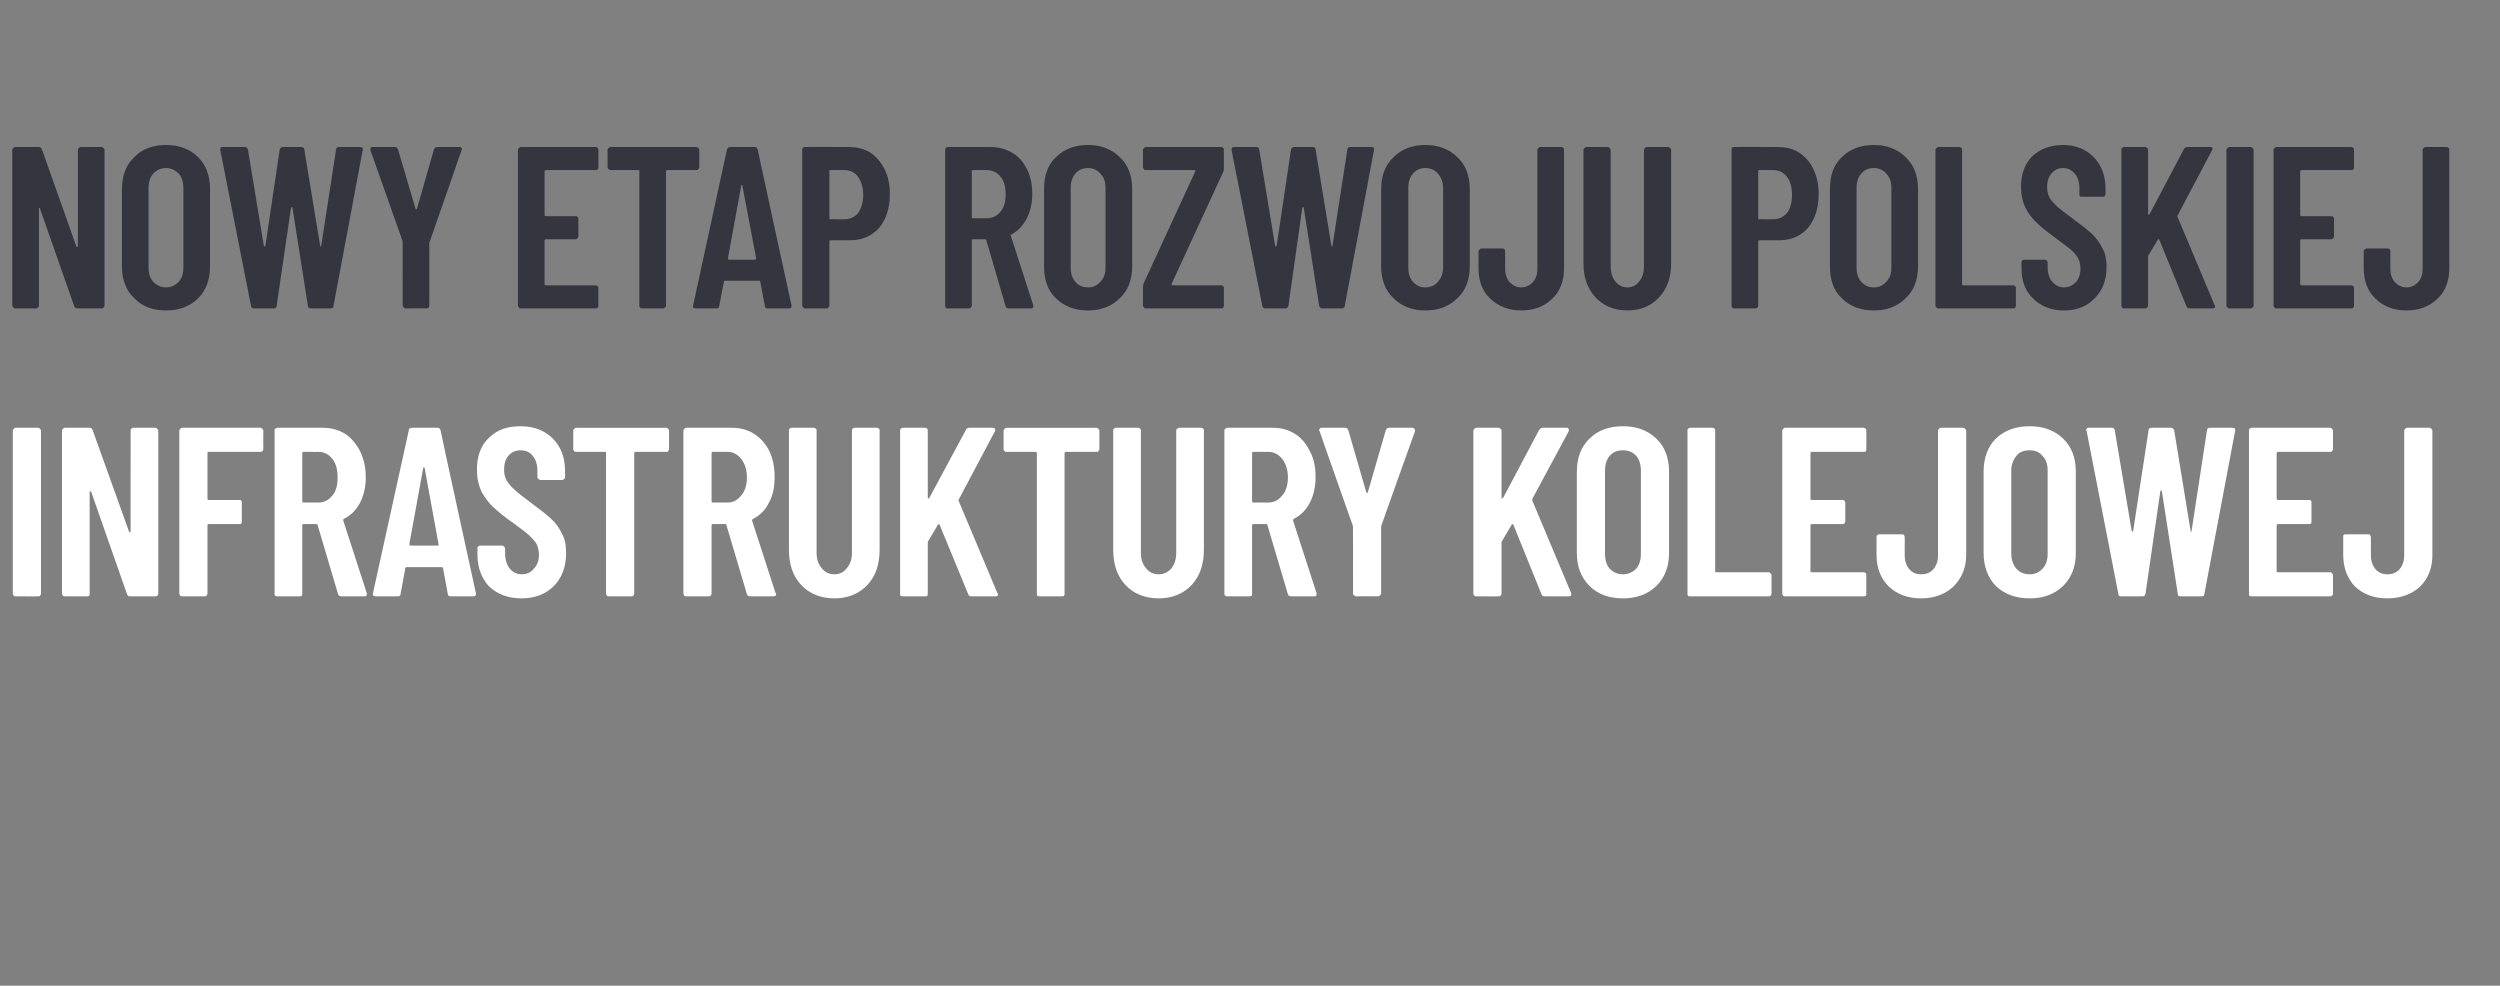
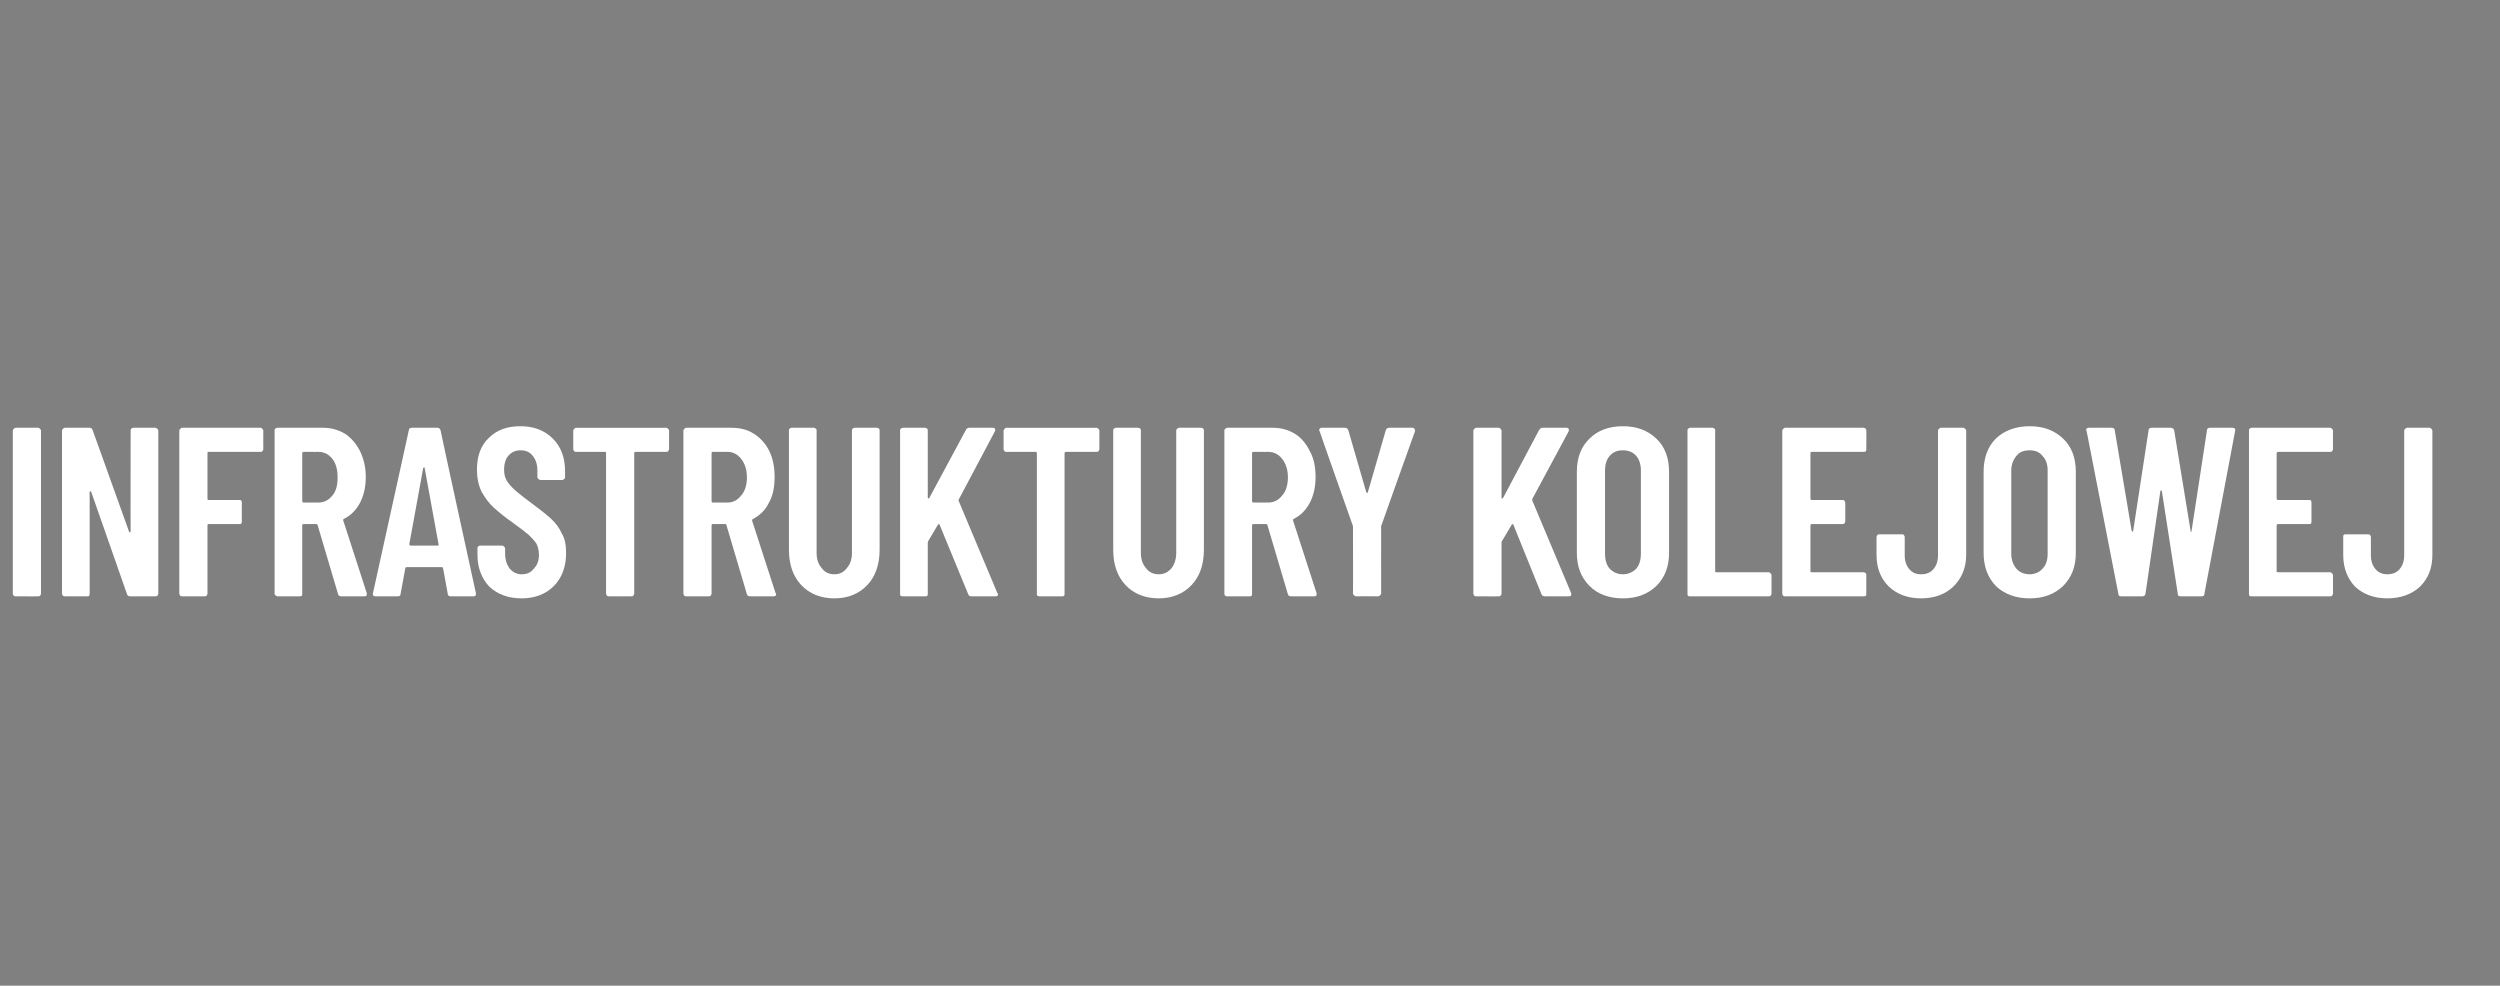
<svg xmlns="http://www.w3.org/2000/svg" version="1.1" width="488px" height="192.4px" viewBox="0 -5 488 192.4" style="top:-5px">
  <rect x="0" y="-5" width="488" height="192.4" fill="#808080" stroke="none" />
  <desc>Nowy etap rozwoju polskiej infrastruktury kolejowej</desc>
  <defs />
  <g id="Polygon79407">
-     <path d="M 3.1 111.4 C 2.9 111.4 2.8 111.4 2.7 111.3 C 2.6 111.2 2.5 111 2.5 110.9 C 2.5 110.9 2.5 79.1 2.5 79.1 C 2.5 78.9 2.6 78.8 2.7 78.7 C 2.8 78.6 2.9 78.5 3.1 78.5 C 3.1 78.5 7.4 78.5 7.4 78.5 C 7.6 78.5 7.7 78.6 7.8 78.7 C 7.9 78.8 8 78.9 8 79.1 C 8 79.1 8 110.9 8 110.9 C 8 111 7.9 111.2 7.8 111.3 C 7.7 111.4 7.6 111.4 7.4 111.4 C 7.43 111.43 3.1 111.4 3.1 111.4 C 3.1 111.4 3.1 111.43 3.1 111.4 Z M 25.5 79.1 C 25.5 78.9 25.5 78.8 25.6 78.7 C 25.7 78.6 25.9 78.5 26 78.5 C 26 78.5 30.3 78.5 30.3 78.5 C 30.5 78.5 30.6 78.6 30.7 78.7 C 30.8 78.8 30.9 78.9 30.9 79.1 C 30.9 79.1 30.9 110.9 30.9 110.9 C 30.9 111 30.8 111.2 30.7 111.3 C 30.6 111.4 30.5 111.4 30.3 111.4 C 30.3 111.4 25.4 111.4 25.4 111.4 C 25.1 111.4 24.9 111.3 24.8 111 C 24.8 111 17.8 91 17.8 91 C 17.7 90.9 17.7 90.9 17.6 90.9 C 17.5 90.9 17.5 91 17.5 91.1 C 17.5 91.1 17.5 110.9 17.5 110.9 C 17.5 111 17.5 111.2 17.4 111.3 C 17.3 111.4 17.1 111.4 17 111.4 C 17 111.4 12.7 111.4 12.7 111.4 C 12.5 111.4 12.4 111.4 12.3 111.3 C 12.2 111.2 12.1 111 12.1 110.9 C 12.1 110.9 12.1 79.1 12.1 79.1 C 12.1 78.9 12.2 78.8 12.3 78.7 C 12.4 78.6 12.5 78.5 12.7 78.5 C 12.7 78.5 17.5 78.5 17.5 78.5 C 17.8 78.5 18 78.7 18.1 79 C 18.1 79 25.2 98.8 25.2 98.8 C 25.2 98.9 25.3 98.9 25.4 98.9 C 25.4 98.9 25.5 98.8 25.5 98.7 C 25.47 98.74 25.5 79.1 25.5 79.1 C 25.5 79.1 25.47 79.09 25.5 79.1 Z M 51.4 82.7 C 51.4 82.8 51.3 83 51.2 83.1 C 51.1 83.2 51 83.2 50.8 83.2 C 50.8 83.2 40.7 83.2 40.7 83.2 C 40.5 83.2 40.5 83.3 40.5 83.5 C 40.5 83.5 40.5 92.3 40.5 92.3 C 40.5 92.5 40.5 92.6 40.7 92.6 C 40.7 92.6 46.7 92.6 46.7 92.6 C 46.8 92.6 47 92.6 47.1 92.7 C 47.2 92.9 47.2 93 47.2 93.1 C 47.2 93.1 47.2 96.8 47.2 96.8 C 47.2 96.9 47.2 97.1 47.1 97.2 C 47 97.3 46.8 97.3 46.7 97.3 C 46.7 97.3 40.7 97.3 40.7 97.3 C 40.5 97.3 40.5 97.4 40.5 97.6 C 40.5 97.6 40.5 110.9 40.5 110.9 C 40.5 111 40.4 111.2 40.3 111.3 C 40.2 111.4 40.1 111.4 39.9 111.4 C 39.9 111.4 35.6 111.4 35.6 111.4 C 35.4 111.4 35.3 111.4 35.2 111.3 C 35.1 111.2 35 111 35 110.9 C 35 110.9 35 79.1 35 79.1 C 35 78.9 35.1 78.8 35.2 78.7 C 35.3 78.6 35.4 78.5 35.6 78.5 C 35.6 78.5 50.8 78.5 50.8 78.5 C 51 78.5 51.1 78.6 51.2 78.7 C 51.3 78.8 51.4 78.9 51.4 79.1 C 51.37 79.09 51.4 82.7 51.4 82.7 C 51.4 82.7 51.37 82.67 51.4 82.7 Z M 66.6 111.4 C 66.3 111.4 66.1 111.3 66 111 C 66 111 62 97.5 62 97.5 C 61.9 97.3 61.9 97.3 61.8 97.3 C 61.8 97.3 59.3 97.3 59.3 97.3 C 59.1 97.3 59 97.4 59 97.5 C 59 97.5 59 110.9 59 110.9 C 59 111 59 111.2 58.9 111.3 C 58.8 111.4 58.6 111.4 58.5 111.4 C 58.5 111.4 54.1 111.4 54.1 111.4 C 54 111.4 53.9 111.4 53.7 111.3 C 53.6 111.2 53.6 111 53.6 110.9 C 53.6 110.9 53.6 79.1 53.6 79.1 C 53.6 78.9 53.6 78.8 53.7 78.7 C 53.9 78.6 54 78.5 54.1 78.5 C 54.1 78.5 63 78.5 63 78.5 C 64.6 78.5 66.1 78.9 67.4 79.7 C 68.6 80.5 69.6 81.7 70.3 83.1 C 71 84.6 71.4 86.2 71.4 88.1 C 71.4 90.1 71 91.7 70.3 93.1 C 69.5 94.6 68.5 95.6 67.1 96.3 C 67 96.4 66.9 96.5 67 96.6 C 67 96.6 71.6 110.8 71.6 110.8 C 71.6 110.8 71.6 110.9 71.6 111 C 71.6 111.3 71.5 111.4 71.1 111.4 C 71.11 111.43 66.6 111.4 66.6 111.4 C 66.6 111.4 66.6 111.43 66.6 111.4 Z M 59.3 83.2 C 59.1 83.2 59 83.3 59 83.5 C 59 83.5 59 92.8 59 92.8 C 59 93 59.1 93.1 59.3 93.1 C 59.3 93.1 62.1 93.1 62.1 93.1 C 63.3 93.1 64.2 92.6 64.9 91.7 C 65.6 90.9 65.9 89.7 65.9 88.2 C 65.9 86.7 65.6 85.5 64.9 84.6 C 64.2 83.7 63.3 83.2 62.1 83.2 C 62.13 83.23 59.3 83.2 59.3 83.2 C 59.3 83.2 59.27 83.23 59.3 83.2 Z M 88 111.4 C 87.7 111.4 87.4 111.3 87.4 110.9 C 87.4 110.9 86.5 106 86.5 106 C 86.5 105.8 86.4 105.7 86.2 105.7 C 86.2 105.7 79.4 105.7 79.4 105.7 C 79.2 105.7 79.1 105.8 79.1 106 C 79.1 106 78.2 110.9 78.2 110.9 C 78.2 111.3 78 111.4 77.6 111.4 C 77.6 111.4 73.3 111.4 73.3 111.4 C 72.9 111.4 72.7 111.2 72.8 110.8 C 72.8 110.8 79.8 79 79.8 79 C 79.8 78.7 80 78.5 80.4 78.5 C 80.4 78.5 85.4 78.5 85.4 78.5 C 85.7 78.5 85.9 78.7 86 79 C 85.96 79.05 92.9 110.8 92.9 110.8 C 92.9 110.8 92.92 111.01 92.9 111 C 92.9 111.3 92.7 111.4 92.4 111.4 C 92.4 111.43 88 111.4 88 111.4 C 88 111.4 88.03 111.43 88 111.4 Z M 79.9 101.2 C 79.9 101.4 80 101.5 80.2 101.5 C 80.2 101.5 85.4 101.5 85.4 101.5 C 85.6 101.5 85.7 101.4 85.6 101.2 C 85.6 101.2 82.9 86.4 82.9 86.4 C 82.9 86.3 82.8 86.2 82.8 86.2 C 82.7 86.2 82.7 86.3 82.6 86.4 C 82.62 86.38 79.9 101.2 79.9 101.2 C 79.9 101.2 79.95 101.23 79.9 101.2 Z M 101.8 111.8 C 99.2 111.8 97.1 111 95.5 109.5 C 94 107.9 93.2 105.8 93.2 103.3 C 93.2 103.3 93.2 102.1 93.2 102.1 C 93.2 101.9 93.2 101.8 93.3 101.7 C 93.4 101.6 93.6 101.5 93.7 101.5 C 93.7 101.5 98 101.5 98 101.5 C 98.2 101.5 98.3 101.6 98.4 101.7 C 98.5 101.8 98.6 101.9 98.6 102.1 C 98.6 102.1 98.6 103 98.6 103 C 98.6 104.2 98.9 105.2 99.5 106 C 100.1 106.7 100.9 107.1 101.8 107.1 C 102.8 107.1 103.6 106.8 104.2 106 C 104.9 105.3 105.2 104.4 105.2 103.3 C 105.2 102.4 105 101.7 104.7 101.1 C 104.3 100.5 103.8 100 103.2 99.4 C 102.6 98.9 101.6 98.1 100.2 97.1 C 98.6 96 97.4 95 96.4 94.1 C 95.5 93.3 94.7 92.2 94 91 C 93.4 89.7 93.1 88.3 93.1 86.7 C 93.1 84.1 93.8 82 95.4 80.5 C 97 78.9 99 78.2 101.6 78.2 C 104.2 78.2 106.3 79 107.9 80.6 C 109.5 82.2 110.3 84.3 110.3 87 C 110.3 87 110.3 88.1 110.3 88.1 C 110.3 88.3 110.3 88.4 110.1 88.5 C 110 88.6 109.9 88.7 109.7 88.7 C 109.7 88.7 105.5 88.7 105.5 88.7 C 105.4 88.7 105.2 88.6 105.1 88.5 C 105 88.4 104.9 88.3 104.9 88.1 C 104.9 88.1 104.9 86.9 104.9 86.9 C 104.9 85.7 104.6 84.7 104 84 C 103.4 83.2 102.6 82.9 101.6 82.9 C 100.7 82.9 99.9 83.2 99.3 83.9 C 98.7 84.5 98.4 85.5 98.4 86.7 C 98.4 87.8 98.7 88.7 99.4 89.5 C 100 90.3 101.3 91.4 103.2 92.8 C 105.1 94.2 106.5 95.3 107.5 96.2 C 108.5 97.1 109.2 98.1 109.7 99.2 C 110.3 100.2 110.5 101.5 110.5 103 C 110.5 105.6 109.7 107.8 108.1 109.4 C 106.5 111 104.4 111.8 101.8 111.8 C 101.8 111.8 101.8 111.8 101.8 111.8 Z M 130 78.5 C 130.2 78.5 130.3 78.6 130.4 78.7 C 130.5 78.8 130.6 78.9 130.6 79.1 C 130.6 79.1 130.6 82.7 130.6 82.7 C 130.6 82.8 130.5 83 130.4 83.1 C 130.3 83.2 130.2 83.2 130 83.2 C 130 83.2 124 83.2 124 83.2 C 123.9 83.2 123.8 83.3 123.8 83.5 C 123.8 83.5 123.8 110.9 123.8 110.9 C 123.8 111 123.7 111.2 123.6 111.3 C 123.5 111.4 123.4 111.4 123.2 111.4 C 123.2 111.4 118.9 111.4 118.9 111.4 C 118.8 111.4 118.6 111.4 118.5 111.3 C 118.4 111.2 118.3 111 118.3 110.9 C 118.3 110.9 118.3 83.5 118.3 83.5 C 118.3 83.3 118.3 83.2 118.1 83.2 C 118.1 83.2 112.5 83.2 112.5 83.2 C 112.3 83.2 112.2 83.2 112.1 83.1 C 112 83 111.9 82.8 111.9 82.7 C 111.9 82.7 111.9 79.1 111.9 79.1 C 111.9 78.9 112 78.8 112.1 78.7 C 112.2 78.6 112.3 78.5 112.5 78.5 C 112.47 78.53 130 78.5 130 78.5 C 130 78.5 130 78.53 130 78.5 Z M 146.5 111.4 C 146.1 111.4 145.9 111.3 145.8 111 C 145.8 111 141.8 97.5 141.8 97.5 C 141.8 97.3 141.7 97.3 141.6 97.3 C 141.6 97.3 139.1 97.3 139.1 97.3 C 139 97.3 138.9 97.4 138.9 97.5 C 138.9 97.5 138.9 110.9 138.9 110.9 C 138.9 111 138.8 111.2 138.7 111.3 C 138.6 111.4 138.5 111.4 138.3 111.4 C 138.3 111.4 134 111.4 134 111.4 C 133.8 111.4 133.7 111.4 133.6 111.3 C 133.5 111.2 133.4 111 133.4 110.9 C 133.4 110.9 133.4 79.1 133.4 79.1 C 133.4 78.9 133.5 78.8 133.6 78.7 C 133.7 78.6 133.8 78.5 134 78.5 C 134 78.5 142.8 78.5 142.8 78.5 C 144.5 78.5 146 78.9 147.2 79.7 C 148.5 80.5 149.5 81.7 150.2 83.1 C 150.9 84.6 151.2 86.2 151.2 88.1 C 151.2 90.1 150.9 91.7 150.1 93.1 C 149.4 94.6 148.3 95.6 147 96.3 C 146.8 96.4 146.8 96.5 146.8 96.6 C 146.8 96.6 151.4 110.8 151.4 110.8 C 151.5 110.8 151.5 110.9 151.5 111 C 151.5 111.3 151.3 111.4 151 111.4 C 150.96 111.43 146.5 111.4 146.5 111.4 C 146.5 111.4 146.45 111.43 146.5 111.4 Z M 139.1 83.2 C 139 83.2 138.9 83.3 138.9 83.5 C 138.9 83.5 138.9 92.8 138.9 92.8 C 138.9 93 139 93.1 139.1 93.1 C 139.1 93.1 142 93.1 142 93.1 C 143.1 93.1 144 92.6 144.7 91.7 C 145.4 90.9 145.8 89.7 145.8 88.2 C 145.8 86.7 145.4 85.5 144.7 84.6 C 144 83.7 143.1 83.2 142 83.2 C 141.99 83.23 139.1 83.2 139.1 83.2 C 139.1 83.2 139.12 83.23 139.1 83.2 Z M 162.9 111.8 C 160.2 111.8 158 110.9 156.4 109.2 C 154.8 107.5 154 105.2 154 102.3 C 154 102.3 154 79.1 154 79.1 C 154 78.9 154 78.8 154.1 78.7 C 154.2 78.6 154.4 78.5 154.5 78.5 C 154.5 78.5 158.9 78.5 158.9 78.5 C 159 78.5 159.1 78.6 159.3 78.7 C 159.4 78.8 159.4 78.9 159.4 79.1 C 159.4 79.1 159.4 102.9 159.4 102.9 C 159.4 104.1 159.7 105.1 160.4 105.9 C 161 106.7 161.8 107.1 162.9 107.1 C 163.9 107.1 164.7 106.7 165.3 105.9 C 166 105.1 166.3 104.1 166.3 102.9 C 166.3 102.9 166.3 79.1 166.3 79.1 C 166.3 78.9 166.3 78.8 166.4 78.7 C 166.6 78.6 166.7 78.5 166.8 78.5 C 166.8 78.5 171.2 78.5 171.2 78.5 C 171.3 78.5 171.5 78.6 171.6 78.7 C 171.7 78.8 171.7 78.9 171.7 79.1 C 171.7 79.1 171.7 102.3 171.7 102.3 C 171.7 105.2 170.9 107.5 169.3 109.2 C 167.7 110.9 165.5 111.8 162.9 111.8 C 162.9 111.8 162.9 111.8 162.9 111.8 Z M 176.2 111.4 C 176.1 111.4 176 111.4 175.8 111.3 C 175.7 111.2 175.7 111 175.7 110.9 C 175.7 110.9 175.7 79.1 175.7 79.1 C 175.7 78.9 175.7 78.8 175.8 78.7 C 176 78.6 176.1 78.5 176.2 78.5 C 176.2 78.5 180.6 78.5 180.6 78.5 C 180.7 78.5 180.9 78.6 181 78.7 C 181.1 78.8 181.1 78.9 181.1 79.1 C 181.1 79.1 181.1 92.1 181.1 92.1 C 181.1 92.2 181.2 92.3 181.2 92.3 C 181.3 92.3 181.4 92.3 181.4 92.2 C 181.4 92.2 188.5 79 188.5 79 C 188.6 78.7 188.9 78.5 189.2 78.5 C 189.2 78.5 193.8 78.5 193.8 78.5 C 194 78.5 194.2 78.6 194.2 78.7 C 194.3 78.8 194.3 79 194.2 79.2 C 194.2 79.2 187.2 92.4 187.2 92.4 C 187.1 92.5 187.1 92.6 187.1 92.7 C 187.1 92.7 194.7 110.8 194.7 110.8 C 194.8 110.8 194.8 110.9 194.8 111.1 C 194.8 111.3 194.6 111.4 194.3 111.4 C 194.3 111.4 189.6 111.4 189.6 111.4 C 189.3 111.4 189.1 111.3 189 111 C 189 111 183.4 97.4 183.4 97.4 C 183.4 97.3 183.4 97.3 183.3 97.3 C 183.2 97.3 183.2 97.4 183.1 97.4 C 183.1 97.4 181.2 100.6 181.2 100.6 C 181.2 100.7 181.1 100.8 181.1 100.9 C 181.1 100.9 181.1 110.9 181.1 110.9 C 181.1 111 181.1 111.2 181 111.3 C 180.9 111.4 180.7 111.4 180.6 111.4 C 180.57 111.43 176.2 111.4 176.2 111.4 C 176.2 111.4 176.25 111.43 176.2 111.4 Z M 214 78.5 C 214.2 78.5 214.3 78.6 214.4 78.7 C 214.5 78.8 214.6 78.9 214.6 79.1 C 214.6 79.1 214.6 82.7 214.6 82.7 C 214.6 82.8 214.5 83 214.4 83.1 C 214.3 83.2 214.2 83.2 214 83.2 C 214 83.2 208.1 83.2 208.1 83.2 C 207.9 83.2 207.8 83.3 207.8 83.5 C 207.8 83.5 207.8 110.9 207.8 110.9 C 207.8 111 207.8 111.2 207.7 111.3 C 207.6 111.4 207.4 111.4 207.3 111.4 C 207.3 111.4 202.9 111.4 202.9 111.4 C 202.8 111.4 202.7 111.4 202.5 111.3 C 202.4 111.2 202.4 111 202.4 110.9 C 202.4 110.9 202.4 83.5 202.4 83.5 C 202.4 83.3 202.3 83.2 202.1 83.2 C 202.1 83.2 196.5 83.2 196.5 83.2 C 196.3 83.2 196.2 83.2 196.1 83.1 C 196 83 195.9 82.8 195.9 82.7 C 195.9 82.7 195.9 79.1 195.9 79.1 C 195.9 78.9 196 78.8 196.1 78.7 C 196.2 78.6 196.3 78.5 196.5 78.5 C 196.51 78.53 214 78.5 214 78.5 C 214 78.5 214.04 78.53 214 78.5 Z M 226.2 111.8 C 223.5 111.8 221.3 110.9 219.7 109.2 C 218.1 107.5 217.3 105.2 217.3 102.3 C 217.3 102.3 217.3 79.1 217.3 79.1 C 217.3 78.9 217.3 78.8 217.4 78.7 C 217.6 78.6 217.7 78.5 217.8 78.5 C 217.8 78.5 222.2 78.5 222.2 78.5 C 222.3 78.5 222.5 78.6 222.6 78.7 C 222.7 78.8 222.7 78.9 222.7 79.1 C 222.7 79.1 222.7 102.9 222.7 102.9 C 222.7 104.1 223 105.1 223.7 105.9 C 224.3 106.7 225.1 107.1 226.2 107.1 C 227.2 107.1 228 106.7 228.7 105.9 C 229.3 105.1 229.6 104.1 229.6 102.9 C 229.6 102.9 229.6 79.1 229.6 79.1 C 229.6 78.9 229.6 78.8 229.8 78.7 C 229.9 78.6 230 78.5 230.2 78.5 C 230.2 78.5 234.5 78.5 234.5 78.5 C 234.6 78.5 234.8 78.6 234.9 78.7 C 235 78.8 235 78.9 235 79.1 C 235 79.1 235 102.3 235 102.3 C 235 105.2 234.2 107.5 232.6 109.2 C 231 110.9 228.8 111.8 226.2 111.8 C 226.2 111.8 226.2 111.8 226.2 111.8 Z M 252 111.4 C 251.7 111.4 251.5 111.3 251.4 111 C 251.4 111 247.4 97.5 247.4 97.5 C 247.3 97.3 247.3 97.3 247.2 97.3 C 247.2 97.3 244.7 97.3 244.7 97.3 C 244.5 97.3 244.4 97.4 244.4 97.5 C 244.4 97.5 244.4 110.9 244.4 110.9 C 244.4 111 244.4 111.2 244.3 111.3 C 244.2 111.4 244 111.4 243.9 111.4 C 243.9 111.4 239.6 111.4 239.6 111.4 C 239.4 111.4 239.3 111.4 239.2 111.3 C 239 111.2 239 111 239 110.9 C 239 110.9 239 79.1 239 79.1 C 239 78.9 239 78.8 239.2 78.7 C 239.3 78.6 239.4 78.5 239.6 78.5 C 239.6 78.5 248.4 78.5 248.4 78.5 C 250.1 78.5 251.5 78.9 252.8 79.7 C 254.1 80.5 255 81.7 255.7 83.1 C 256.5 84.6 256.8 86.2 256.8 88.1 C 256.8 90.1 256.4 91.7 255.7 93.1 C 254.9 94.6 253.9 95.6 252.5 96.3 C 252.4 96.4 252.4 96.5 252.4 96.6 C 252.4 96.6 257 110.8 257 110.8 C 257 110.8 257 110.9 257 111 C 257 111.3 256.9 111.4 256.5 111.4 C 256.52 111.43 252 111.4 252 111.4 C 252 111.4 252.01 111.43 252 111.4 Z M 244.7 83.2 C 244.5 83.2 244.4 83.3 244.4 83.5 C 244.4 83.5 244.4 92.8 244.4 92.8 C 244.4 93 244.5 93.1 244.7 93.1 C 244.7 93.1 247.5 93.1 247.5 93.1 C 248.7 93.1 249.6 92.6 250.3 91.7 C 251 90.9 251.4 89.7 251.4 88.2 C 251.4 86.7 251 85.5 250.3 84.6 C 249.6 83.7 248.7 83.2 247.5 83.2 C 247.55 83.23 244.7 83.2 244.7 83.2 C 244.7 83.2 244.68 83.23 244.7 83.2 Z M 264.7 111.4 C 264.5 111.4 264.4 111.3 264.3 111.2 C 264.2 111.1 264.1 111 264.1 110.8 C 264.14 110.82 264.1 98 264.1 98 L 264.1 97.7 C 264.1 97.7 257.56 79.19 257.6 79.2 C 257.5 79.1 257.5 79 257.5 79 C 257.5 78.7 257.7 78.5 258 78.5 C 258 78.5 262.5 78.5 262.5 78.5 C 262.9 78.5 263.1 78.7 263.2 79 C 263.2 79 266.7 91.1 266.7 91.1 C 266.8 91.2 266.8 91.2 266.9 91.2 C 266.9 91.2 267 91.2 267 91.1 C 267 91.1 270.5 79 270.5 79 C 270.6 78.7 270.8 78.5 271.2 78.5 C 271.2 78.5 275.7 78.5 275.7 78.5 C 275.9 78.5 276 78.6 276.1 78.7 C 276.2 78.8 276.2 79 276.2 79.2 C 276.17 79.19 269.6 97.7 269.6 97.7 L 269.6 98 C 269.6 98 269.59 110.82 269.6 110.8 C 269.6 111 269.5 111.1 269.4 111.2 C 269.3 111.3 269.2 111.4 269 111.4 C 269.03 111.38 264.7 111.4 264.7 111.4 C 264.7 111.4 264.7 111.38 264.7 111.4 Z M 288.2 111.4 C 288 111.4 287.9 111.4 287.8 111.3 C 287.7 111.2 287.6 111 287.6 110.9 C 287.6 110.9 287.6 79.1 287.6 79.1 C 287.6 78.9 287.7 78.8 287.8 78.7 C 287.9 78.6 288 78.5 288.2 78.5 C 288.2 78.5 292.5 78.5 292.5 78.5 C 292.7 78.5 292.8 78.6 292.9 78.7 C 293 78.8 293.1 78.9 293.1 79.1 C 293.1 79.1 293.1 92.1 293.1 92.1 C 293.1 92.2 293.1 92.3 293.2 92.3 C 293.2 92.3 293.3 92.3 293.4 92.2 C 293.4 92.2 300.4 79 300.4 79 C 300.6 78.7 300.8 78.5 301.1 78.5 C 301.1 78.5 305.8 78.5 305.8 78.5 C 306 78.5 306.1 78.6 306.2 78.7 C 306.3 78.8 306.2 79 306.2 79.2 C 306.2 79.2 299.1 92.4 299.1 92.4 C 299.1 92.5 299.1 92.6 299.1 92.7 C 299.1 92.7 306.7 110.8 306.7 110.8 C 306.7 110.8 306.7 110.9 306.7 111.1 C 306.7 111.3 306.6 111.4 306.2 111.4 C 306.2 111.4 301.6 111.4 301.6 111.4 C 301.3 111.4 301 111.3 300.9 111 C 300.9 111 295.4 97.4 295.4 97.4 C 295.4 97.3 295.3 97.3 295.3 97.3 C 295.2 97.3 295.1 97.4 295.1 97.4 C 295.1 97.4 293.2 100.6 293.2 100.6 C 293.1 100.7 293.1 100.8 293.1 100.9 C 293.1 100.9 293.1 110.9 293.1 110.9 C 293.1 111 293 111.2 292.9 111.3 C 292.8 111.4 292.7 111.4 292.5 111.4 C 292.53 111.43 288.2 111.4 288.2 111.4 C 288.2 111.4 288.2 111.43 288.2 111.4 Z M 316.8 111.8 C 314.1 111.8 311.9 111 310.3 109.4 C 308.6 107.7 307.8 105.6 307.8 102.9 C 307.8 102.9 307.8 87.1 307.8 87.1 C 307.8 84.4 308.6 82.2 310.3 80.6 C 311.9 79 314.1 78.2 316.8 78.2 C 319.5 78.2 321.6 79 323.3 80.6 C 325 82.2 325.8 84.4 325.8 87.1 C 325.8 87.1 325.8 102.9 325.8 102.9 C 325.8 105.6 325 107.7 323.3 109.4 C 321.6 111 319.5 111.8 316.8 111.8 C 316.8 111.8 316.8 111.8 316.8 111.8 Z M 316.8 107.1 C 317.8 107.1 318.7 106.7 319.4 106 C 320 105.3 320.3 104.3 320.3 103.1 C 320.3 103.1 320.3 86.8 320.3 86.8 C 320.3 85.7 320 84.7 319.4 84 C 318.7 83.2 317.8 82.9 316.8 82.9 C 315.7 82.9 314.9 83.2 314.2 84 C 313.6 84.7 313.3 85.7 313.3 86.8 C 313.3 86.8 313.3 103.1 313.3 103.1 C 313.3 104.3 313.6 105.3 314.2 106 C 314.9 106.7 315.7 107.1 316.8 107.1 C 316.8 107.1 316.8 107.1 316.8 107.1 Z M 329.9 111.4 C 329.8 111.4 329.6 111.4 329.5 111.3 C 329.4 111.2 329.4 111 329.4 110.9 C 329.4 110.9 329.4 79.1 329.4 79.1 C 329.4 78.9 329.4 78.8 329.5 78.7 C 329.6 78.6 329.8 78.5 329.9 78.5 C 329.9 78.5 334.3 78.5 334.3 78.5 C 334.4 78.5 334.6 78.6 334.7 78.7 C 334.8 78.8 334.8 78.9 334.8 79.1 C 334.8 79.1 334.8 106.5 334.8 106.5 C 334.8 106.7 334.9 106.7 335.1 106.7 C 335.1 106.7 345.2 106.7 345.2 106.7 C 345.4 106.7 345.5 106.8 345.6 106.9 C 345.7 107 345.8 107.1 345.8 107.3 C 345.8 107.3 345.8 110.9 345.8 110.9 C 345.8 111 345.7 111.2 345.6 111.3 C 345.5 111.4 345.4 111.4 345.2 111.4 C 345.21 111.43 329.9 111.4 329.9 111.4 C 329.9 111.4 329.94 111.43 329.9 111.4 Z M 364.3 82.7 C 364.3 82.8 364.3 83 364.2 83.1 C 364.1 83.2 363.9 83.2 363.8 83.2 C 363.8 83.2 353.6 83.2 353.6 83.2 C 353.5 83.2 353.4 83.3 353.4 83.5 C 353.4 83.5 353.4 92.3 353.4 92.3 C 353.4 92.5 353.5 92.6 353.6 92.6 C 353.6 92.6 359.6 92.6 359.6 92.6 C 359.8 92.6 359.9 92.6 360 92.7 C 360.1 92.9 360.2 93 360.2 93.1 C 360.2 93.1 360.2 96.8 360.2 96.8 C 360.2 96.9 360.1 97.1 360 97.2 C 359.9 97.3 359.8 97.3 359.6 97.3 C 359.6 97.3 353.6 97.3 353.6 97.3 C 353.5 97.3 353.4 97.4 353.4 97.6 C 353.4 97.6 353.4 106.5 353.4 106.5 C 353.4 106.7 353.5 106.7 353.6 106.7 C 353.6 106.7 363.8 106.7 363.8 106.7 C 363.9 106.7 364.1 106.8 364.2 106.9 C 364.3 107 364.3 107.1 364.3 107.3 C 364.3 107.3 364.3 110.9 364.3 110.9 C 364.3 111 364.3 111.2 364.2 111.3 C 364.1 111.4 363.9 111.4 363.8 111.4 C 363.8 111.4 348.5 111.4 348.5 111.4 C 348.3 111.4 348.2 111.4 348.1 111.3 C 348 111.2 347.9 111 347.9 110.9 C 347.9 110.9 347.9 79.1 347.9 79.1 C 347.9 78.9 348 78.8 348.1 78.7 C 348.2 78.6 348.3 78.5 348.5 78.5 C 348.5 78.5 363.8 78.5 363.8 78.5 C 363.9 78.5 364.1 78.6 364.2 78.7 C 364.3 78.8 364.3 78.9 364.3 79.1 C 364.34 79.09 364.3 82.7 364.3 82.7 C 364.3 82.7 364.34 82.67 364.3 82.7 Z M 375 111.8 C 372.4 111.8 370.3 111 368.7 109.5 C 367.1 107.9 366.3 105.9 366.3 103.3 C 366.3 103.3 366.3 99.8 366.3 99.8 C 366.3 99.7 366.4 99.5 366.5 99.4 C 366.6 99.3 366.7 99.3 366.9 99.3 C 366.9 99.3 371.2 99.3 371.2 99.3 C 371.4 99.3 371.5 99.3 371.6 99.4 C 371.7 99.5 371.8 99.7 371.8 99.8 C 371.8 99.8 371.8 103.4 371.8 103.4 C 371.8 104.5 372.1 105.4 372.7 106.1 C 373.3 106.8 374 107.1 375 107.1 C 376 107.1 376.8 106.8 377.4 106.1 C 378 105.4 378.3 104.5 378.3 103.4 C 378.3 103.4 378.3 79.1 378.3 79.1 C 378.3 78.9 378.4 78.8 378.5 78.7 C 378.6 78.6 378.7 78.5 378.9 78.5 C 378.9 78.5 383.2 78.5 383.2 78.5 C 383.3 78.5 383.5 78.6 383.6 78.7 C 383.7 78.8 383.8 78.9 383.8 79.1 C 383.8 79.1 383.8 103.3 383.8 103.3 C 383.8 105.9 382.9 107.9 381.3 109.5 C 379.7 111 377.6 111.8 375 111.8 C 375 111.8 375 111.8 375 111.8 Z M 396.2 111.8 C 393.5 111.8 391.3 111 389.6 109.4 C 388 107.7 387.2 105.6 387.2 102.9 C 387.2 102.9 387.2 87.1 387.2 87.1 C 387.2 84.4 388 82.2 389.6 80.6 C 391.3 79 393.5 78.2 396.2 78.2 C 398.9 78.2 401 79 402.7 80.6 C 404.4 82.2 405.2 84.4 405.2 87.1 C 405.2 87.1 405.2 102.9 405.2 102.9 C 405.2 105.6 404.4 107.7 402.7 109.4 C 401 111 398.9 111.8 396.2 111.8 C 396.2 111.8 396.2 111.8 396.2 111.8 Z M 396.2 107.1 C 397.2 107.1 398.1 106.7 398.7 106 C 399.4 105.3 399.7 104.3 399.7 103.1 C 399.7 103.1 399.7 86.8 399.7 86.8 C 399.7 85.7 399.4 84.7 398.7 84 C 398.1 83.2 397.2 82.9 396.2 82.9 C 395.1 82.9 394.2 83.2 393.6 84 C 393 84.7 392.6 85.7 392.6 86.8 C 392.6 86.8 392.6 103.1 392.6 103.1 C 392.6 104.3 393 105.3 393.6 106 C 394.2 106.7 395.1 107.1 396.2 107.1 C 396.2 107.1 396.2 107.1 396.2 107.1 Z M 414.1 111.4 C 413.7 111.4 413.5 111.3 413.5 110.9 C 413.5 110.91 407.3 79.1 407.3 79.1 C 407.3 79.1 407.2 78.95 407.2 79 C 407.2 78.7 407.4 78.5 407.7 78.5 C 407.7 78.5 412.2 78.5 412.2 78.5 C 412.6 78.5 412.8 78.7 412.8 79 C 412.8 79 416.1 98.6 416.1 98.6 C 416.2 98.7 416.2 98.8 416.3 98.8 C 416.3 98.8 416.4 98.7 416.4 98.6 C 416.4 98.6 419.4 79 419.4 79 C 419.4 78.7 419.6 78.5 420 78.5 C 420 78.5 423.7 78.5 423.7 78.5 C 424.1 78.5 424.3 78.7 424.4 79 C 424.4 79 427.6 98.6 427.6 98.6 C 427.6 98.7 427.6 98.8 427.7 98.8 C 427.8 98.8 427.8 98.7 427.8 98.6 C 427.8 98.6 430.8 79 430.8 79 C 430.8 78.7 431 78.5 431.4 78.5 C 431.4 78.5 435.8 78.5 435.8 78.5 C 436.2 78.5 436.4 78.7 436.3 79.1 C 436.3 79.1 430.3 110.9 430.3 110.9 C 430.3 111.3 430.1 111.4 429.7 111.4 C 429.7 111.4 425.7 111.4 425.7 111.4 C 425.3 111.4 425.1 111.3 425.1 110.9 C 425.1 110.9 422 90.9 422 90.9 C 421.9 90.8 421.9 90.7 421.8 90.7 C 421.8 90.7 421.7 90.8 421.7 90.9 C 421.7 90.9 418.8 110.9 418.8 110.9 C 418.7 111.3 418.5 111.4 418.2 111.4 C 418.15 111.43 414.1 111.4 414.1 111.4 C 414.1 111.4 414.11 111.43 414.1 111.4 Z M 455.4 82.7 C 455.4 82.8 455.3 83 455.2 83.1 C 455.1 83.2 455 83.2 454.8 83.2 C 454.8 83.2 444.7 83.2 444.7 83.2 C 444.5 83.2 444.4 83.3 444.4 83.5 C 444.4 83.5 444.4 92.3 444.4 92.3 C 444.4 92.5 444.5 92.6 444.7 92.6 C 444.7 92.6 450.7 92.6 450.7 92.6 C 450.8 92.6 451 92.6 451.1 92.7 C 451.2 92.9 451.2 93 451.2 93.1 C 451.2 93.1 451.2 96.8 451.2 96.8 C 451.2 96.9 451.2 97.1 451.1 97.2 C 451 97.3 450.8 97.3 450.7 97.3 C 450.7 97.3 444.7 97.3 444.7 97.3 C 444.5 97.3 444.4 97.4 444.4 97.6 C 444.4 97.6 444.4 106.5 444.4 106.5 C 444.4 106.7 444.5 106.7 444.7 106.7 C 444.7 106.7 454.8 106.7 454.8 106.7 C 455 106.7 455.1 106.8 455.2 106.9 C 455.3 107 455.4 107.1 455.4 107.3 C 455.4 107.3 455.4 110.9 455.4 110.9 C 455.4 111 455.3 111.2 455.2 111.3 C 455.1 111.4 455 111.4 454.8 111.4 C 454.8 111.4 439.5 111.4 439.5 111.4 C 439.4 111.4 439.2 111.4 439.1 111.3 C 439 111.2 439 111 439 110.9 C 439 110.9 439 79.1 439 79.1 C 439 78.9 439 78.8 439.1 78.7 C 439.2 78.6 439.4 78.5 439.5 78.5 C 439.5 78.5 454.8 78.5 454.8 78.5 C 455 78.5 455.1 78.6 455.2 78.7 C 455.3 78.8 455.4 78.9 455.4 79.1 C 455.38 79.09 455.4 82.7 455.4 82.7 C 455.4 82.7 455.38 82.67 455.4 82.7 Z M 466 111.8 C 463.4 111.8 461.3 111 459.7 109.5 C 458.2 107.9 457.4 105.9 457.4 103.3 C 457.4 103.3 457.4 99.8 457.4 99.8 C 457.4 99.7 457.4 99.5 457.5 99.4 C 457.6 99.3 457.8 99.3 457.9 99.3 C 457.9 99.3 462.2 99.3 462.2 99.3 C 462.4 99.3 462.5 99.3 462.6 99.4 C 462.7 99.5 462.8 99.7 462.8 99.8 C 462.8 99.8 462.8 103.4 462.8 103.4 C 462.8 104.5 463.1 105.4 463.7 106.1 C 464.3 106.8 465.1 107.1 466 107.1 C 467 107.1 467.8 106.8 468.4 106.1 C 469 105.4 469.3 104.5 469.3 103.4 C 469.3 103.4 469.3 79.1 469.3 79.1 C 469.3 78.9 469.4 78.8 469.5 78.7 C 469.6 78.6 469.7 78.5 469.9 78.5 C 469.9 78.5 474.2 78.5 474.2 78.5 C 474.4 78.5 474.5 78.6 474.6 78.7 C 474.7 78.8 474.8 78.9 474.8 79.1 C 474.8 79.1 474.8 103.3 474.8 103.3 C 474.8 105.9 474 107.9 472.4 109.5 C 470.8 111 468.6 111.8 466 111.8 C 466 111.8 466 111.8 466 111.8 Z " stroke="none" fill="#fff" />
+     <path d="M 3.1 111.4 C 2.9 111.4 2.8 111.4 2.7 111.3 C 2.6 111.2 2.5 111 2.5 110.9 C 2.5 110.9 2.5 79.1 2.5 79.1 C 2.5 78.9 2.6 78.8 2.7 78.7 C 2.8 78.6 2.9 78.5 3.1 78.5 C 3.1 78.5 7.4 78.5 7.4 78.5 C 7.6 78.5 7.7 78.6 7.8 78.7 C 7.9 78.8 8 78.9 8 79.1 C 8 79.1 8 110.9 8 110.9 C 8 111 7.9 111.2 7.8 111.3 C 7.7 111.4 7.6 111.4 7.4 111.4 C 7.43 111.43 3.1 111.4 3.1 111.4 C 3.1 111.4 3.1 111.43 3.1 111.4 Z M 25.5 79.1 C 25.5 78.9 25.5 78.8 25.6 78.7 C 25.7 78.6 25.9 78.5 26 78.5 C 26 78.5 30.3 78.5 30.3 78.5 C 30.5 78.5 30.6 78.6 30.7 78.7 C 30.8 78.8 30.9 78.9 30.9 79.1 C 30.9 79.1 30.9 110.9 30.9 110.9 C 30.9 111 30.8 111.2 30.7 111.3 C 30.6 111.4 30.5 111.4 30.3 111.4 C 30.3 111.4 25.4 111.4 25.4 111.4 C 25.1 111.4 24.9 111.3 24.8 111 C 24.8 111 17.8 91 17.8 91 C 17.7 90.9 17.7 90.9 17.6 90.9 C 17.5 90.9 17.5 91 17.5 91.1 C 17.5 91.1 17.5 110.9 17.5 110.9 C 17.5 111 17.5 111.2 17.4 111.3 C 17.3 111.4 17.1 111.4 17 111.4 C 17 111.4 12.7 111.4 12.7 111.4 C 12.5 111.4 12.4 111.4 12.3 111.3 C 12.2 111.2 12.1 111 12.1 110.9 C 12.1 110.9 12.1 79.1 12.1 79.1 C 12.1 78.9 12.2 78.8 12.3 78.7 C 12.4 78.6 12.5 78.5 12.7 78.5 C 12.7 78.5 17.5 78.5 17.5 78.5 C 17.8 78.5 18 78.7 18.1 79 C 18.1 79 25.2 98.8 25.2 98.8 C 25.2 98.9 25.3 98.9 25.4 98.9 C 25.4 98.9 25.5 98.8 25.5 98.7 C 25.47 98.74 25.5 79.1 25.5 79.1 C 25.5 79.1 25.47 79.09 25.5 79.1 Z M 51.4 82.7 C 51.4 82.8 51.3 83 51.2 83.1 C 51.1 83.2 51 83.2 50.8 83.2 C 50.8 83.2 40.7 83.2 40.7 83.2 C 40.5 83.2 40.5 83.3 40.5 83.5 C 40.5 83.5 40.5 92.3 40.5 92.3 C 40.5 92.5 40.5 92.6 40.7 92.6 C 40.7 92.6 46.7 92.6 46.7 92.6 C 46.8 92.6 47 92.6 47.1 92.7 C 47.2 92.9 47.2 93 47.2 93.1 C 47.2 93.1 47.2 96.8 47.2 96.8 C 47.2 96.9 47.2 97.1 47.1 97.2 C 47 97.3 46.8 97.3 46.7 97.3 C 46.7 97.3 40.7 97.3 40.7 97.3 C 40.5 97.3 40.5 97.4 40.5 97.6 C 40.5 97.6 40.5 110.9 40.5 110.9 C 40.5 111 40.4 111.2 40.3 111.3 C 40.2 111.4 40.1 111.4 39.9 111.4 C 39.9 111.4 35.6 111.4 35.6 111.4 C 35.4 111.4 35.3 111.4 35.2 111.3 C 35.1 111.2 35 111 35 110.9 C 35 110.9 35 79.1 35 79.1 C 35 78.9 35.1 78.8 35.2 78.7 C 35.3 78.6 35.4 78.5 35.6 78.5 C 35.6 78.5 50.8 78.5 50.8 78.5 C 51 78.5 51.1 78.6 51.2 78.7 C 51.3 78.8 51.4 78.9 51.4 79.1 C 51.37 79.09 51.4 82.7 51.4 82.7 C 51.4 82.7 51.37 82.67 51.4 82.7 Z M 66.6 111.4 C 66.3 111.4 66.1 111.3 66 111 C 66 111 62 97.5 62 97.5 C 61.9 97.3 61.9 97.3 61.8 97.3 C 61.8 97.3 59.3 97.3 59.3 97.3 C 59.1 97.3 59 97.4 59 97.5 C 59 97.5 59 110.9 59 110.9 C 59 111 59 111.2 58.9 111.3 C 58.8 111.4 58.6 111.4 58.5 111.4 C 58.5 111.4 54.1 111.4 54.1 111.4 C 53.6 111.2 53.6 111 53.6 110.9 C 53.6 110.9 53.6 79.1 53.6 79.1 C 53.6 78.9 53.6 78.8 53.7 78.7 C 53.9 78.6 54 78.5 54.1 78.5 C 54.1 78.5 63 78.5 63 78.5 C 64.6 78.5 66.1 78.9 67.4 79.7 C 68.6 80.5 69.6 81.7 70.3 83.1 C 71 84.6 71.4 86.2 71.4 88.1 C 71.4 90.1 71 91.7 70.3 93.1 C 69.5 94.6 68.5 95.6 67.1 96.3 C 67 96.4 66.9 96.5 67 96.6 C 67 96.6 71.6 110.8 71.6 110.8 C 71.6 110.8 71.6 110.9 71.6 111 C 71.6 111.3 71.5 111.4 71.1 111.4 C 71.11 111.43 66.6 111.4 66.6 111.4 C 66.6 111.4 66.6 111.43 66.6 111.4 Z M 59.3 83.2 C 59.1 83.2 59 83.3 59 83.5 C 59 83.5 59 92.8 59 92.8 C 59 93 59.1 93.1 59.3 93.1 C 59.3 93.1 62.1 93.1 62.1 93.1 C 63.3 93.1 64.2 92.6 64.9 91.7 C 65.6 90.9 65.9 89.7 65.9 88.2 C 65.9 86.7 65.6 85.5 64.9 84.6 C 64.2 83.7 63.3 83.2 62.1 83.2 C 62.13 83.23 59.3 83.2 59.3 83.2 C 59.3 83.2 59.27 83.23 59.3 83.2 Z M 88 111.4 C 87.7 111.4 87.4 111.3 87.4 110.9 C 87.4 110.9 86.5 106 86.5 106 C 86.5 105.8 86.4 105.7 86.2 105.7 C 86.2 105.7 79.4 105.7 79.4 105.7 C 79.2 105.7 79.1 105.8 79.1 106 C 79.1 106 78.2 110.9 78.2 110.9 C 78.2 111.3 78 111.4 77.6 111.4 C 77.6 111.4 73.3 111.4 73.3 111.4 C 72.9 111.4 72.7 111.2 72.8 110.8 C 72.8 110.8 79.8 79 79.8 79 C 79.8 78.7 80 78.5 80.4 78.5 C 80.4 78.5 85.4 78.5 85.4 78.5 C 85.7 78.5 85.9 78.7 86 79 C 85.96 79.05 92.9 110.8 92.9 110.8 C 92.9 110.8 92.92 111.01 92.9 111 C 92.9 111.3 92.7 111.4 92.4 111.4 C 92.4 111.43 88 111.4 88 111.4 C 88 111.4 88.03 111.43 88 111.4 Z M 79.9 101.2 C 79.9 101.4 80 101.5 80.2 101.5 C 80.2 101.5 85.4 101.5 85.4 101.5 C 85.6 101.5 85.7 101.4 85.6 101.2 C 85.6 101.2 82.9 86.4 82.9 86.4 C 82.9 86.3 82.8 86.2 82.8 86.2 C 82.7 86.2 82.7 86.3 82.6 86.4 C 82.62 86.38 79.9 101.2 79.9 101.2 C 79.9 101.2 79.95 101.23 79.9 101.2 Z M 101.8 111.8 C 99.2 111.8 97.1 111 95.5 109.5 C 94 107.9 93.2 105.8 93.2 103.3 C 93.2 103.3 93.2 102.1 93.2 102.1 C 93.2 101.9 93.2 101.8 93.3 101.7 C 93.4 101.6 93.6 101.5 93.7 101.5 C 93.7 101.5 98 101.5 98 101.5 C 98.2 101.5 98.3 101.6 98.4 101.7 C 98.5 101.8 98.6 101.9 98.6 102.1 C 98.6 102.1 98.6 103 98.6 103 C 98.6 104.2 98.9 105.2 99.5 106 C 100.1 106.7 100.9 107.1 101.8 107.1 C 102.8 107.1 103.6 106.8 104.2 106 C 104.9 105.3 105.2 104.4 105.2 103.3 C 105.2 102.4 105 101.7 104.7 101.1 C 104.3 100.5 103.8 100 103.2 99.4 C 102.6 98.9 101.6 98.1 100.2 97.1 C 98.6 96 97.4 95 96.4 94.1 C 95.5 93.3 94.7 92.2 94 91 C 93.4 89.7 93.1 88.3 93.1 86.7 C 93.1 84.1 93.8 82 95.4 80.5 C 97 78.9 99 78.2 101.6 78.2 C 104.2 78.2 106.3 79 107.9 80.6 C 109.5 82.2 110.3 84.3 110.3 87 C 110.3 87 110.3 88.1 110.3 88.1 C 110.3 88.3 110.3 88.4 110.1 88.5 C 110 88.6 109.9 88.7 109.7 88.7 C 109.7 88.7 105.5 88.7 105.5 88.7 C 105.4 88.7 105.2 88.6 105.1 88.5 C 105 88.4 104.9 88.3 104.9 88.1 C 104.9 88.1 104.9 86.9 104.9 86.9 C 104.9 85.7 104.6 84.7 104 84 C 103.4 83.2 102.6 82.9 101.6 82.9 C 100.7 82.9 99.9 83.2 99.3 83.9 C 98.7 84.5 98.4 85.5 98.4 86.7 C 98.4 87.8 98.7 88.7 99.4 89.5 C 100 90.3 101.3 91.4 103.2 92.8 C 105.1 94.2 106.5 95.3 107.5 96.2 C 108.5 97.1 109.2 98.1 109.7 99.2 C 110.3 100.2 110.5 101.5 110.5 103 C 110.5 105.6 109.7 107.8 108.1 109.4 C 106.5 111 104.4 111.8 101.8 111.8 C 101.8 111.8 101.8 111.8 101.8 111.8 Z M 130 78.5 C 130.2 78.5 130.3 78.6 130.4 78.7 C 130.5 78.8 130.6 78.9 130.6 79.1 C 130.6 79.1 130.6 82.7 130.6 82.7 C 130.6 82.8 130.5 83 130.4 83.1 C 130.3 83.2 130.2 83.2 130 83.2 C 130 83.2 124 83.2 124 83.2 C 123.9 83.2 123.8 83.3 123.8 83.5 C 123.8 83.5 123.8 110.9 123.8 110.9 C 123.8 111 123.7 111.2 123.6 111.3 C 123.5 111.4 123.4 111.4 123.2 111.4 C 123.2 111.4 118.9 111.4 118.9 111.4 C 118.8 111.4 118.6 111.4 118.5 111.3 C 118.4 111.2 118.3 111 118.3 110.9 C 118.3 110.9 118.3 83.5 118.3 83.5 C 118.3 83.3 118.3 83.2 118.1 83.2 C 118.1 83.2 112.5 83.2 112.5 83.2 C 112.3 83.2 112.2 83.2 112.1 83.1 C 112 83 111.9 82.8 111.9 82.7 C 111.9 82.7 111.9 79.1 111.9 79.1 C 111.9 78.9 112 78.8 112.1 78.7 C 112.2 78.6 112.3 78.5 112.5 78.5 C 112.47 78.53 130 78.5 130 78.5 C 130 78.5 130 78.53 130 78.5 Z M 146.5 111.4 C 146.1 111.4 145.9 111.3 145.8 111 C 145.8 111 141.8 97.5 141.8 97.5 C 141.8 97.3 141.7 97.3 141.6 97.3 C 141.6 97.3 139.1 97.3 139.1 97.3 C 139 97.3 138.9 97.4 138.9 97.5 C 138.9 97.5 138.9 110.9 138.9 110.9 C 138.9 111 138.8 111.2 138.7 111.3 C 138.6 111.4 138.5 111.4 138.3 111.4 C 138.3 111.4 134 111.4 134 111.4 C 133.8 111.4 133.7 111.4 133.6 111.3 C 133.5 111.2 133.4 111 133.4 110.9 C 133.4 110.9 133.4 79.1 133.4 79.1 C 133.4 78.9 133.5 78.8 133.6 78.7 C 133.7 78.6 133.8 78.5 134 78.5 C 134 78.5 142.8 78.5 142.8 78.5 C 144.5 78.5 146 78.9 147.2 79.7 C 148.5 80.5 149.5 81.7 150.2 83.1 C 150.9 84.6 151.2 86.2 151.2 88.1 C 151.2 90.1 150.9 91.7 150.1 93.1 C 149.4 94.6 148.3 95.6 147 96.3 C 146.8 96.4 146.8 96.5 146.8 96.6 C 146.8 96.6 151.4 110.8 151.4 110.8 C 151.5 110.8 151.5 110.9 151.5 111 C 151.5 111.3 151.3 111.4 151 111.4 C 150.96 111.43 146.5 111.4 146.5 111.4 C 146.5 111.4 146.45 111.43 146.5 111.4 Z M 139.1 83.2 C 139 83.2 138.9 83.3 138.9 83.5 C 138.9 83.5 138.9 92.8 138.9 92.8 C 138.9 93 139 93.1 139.1 93.1 C 139.1 93.1 142 93.1 142 93.1 C 143.1 93.1 144 92.6 144.7 91.7 C 145.4 90.9 145.8 89.7 145.8 88.2 C 145.8 86.7 145.4 85.5 144.7 84.6 C 144 83.7 143.1 83.2 142 83.2 C 141.99 83.23 139.1 83.2 139.1 83.2 C 139.1 83.2 139.12 83.23 139.1 83.2 Z M 162.9 111.8 C 160.2 111.8 158 110.9 156.4 109.2 C 154.8 107.5 154 105.2 154 102.3 C 154 102.3 154 79.1 154 79.1 C 154 78.9 154 78.8 154.1 78.7 C 154.2 78.6 154.4 78.5 154.5 78.5 C 154.5 78.5 158.9 78.5 158.9 78.5 C 159 78.5 159.1 78.6 159.3 78.7 C 159.4 78.8 159.4 78.9 159.4 79.1 C 159.4 79.1 159.4 102.9 159.4 102.9 C 159.4 104.1 159.7 105.1 160.4 105.9 C 161 106.7 161.8 107.1 162.9 107.1 C 163.9 107.1 164.7 106.7 165.3 105.9 C 166 105.1 166.3 104.1 166.3 102.9 C 166.3 102.9 166.3 79.1 166.3 79.1 C 166.3 78.9 166.3 78.8 166.4 78.7 C 166.6 78.6 166.7 78.5 166.8 78.5 C 166.8 78.5 171.2 78.5 171.2 78.5 C 171.3 78.5 171.5 78.6 171.6 78.7 C 171.7 78.8 171.7 78.9 171.7 79.1 C 171.7 79.1 171.7 102.3 171.7 102.3 C 171.7 105.2 170.9 107.5 169.3 109.2 C 167.7 110.9 165.5 111.8 162.9 111.8 C 162.9 111.8 162.9 111.8 162.9 111.8 Z M 176.2 111.4 C 176.1 111.4 176 111.4 175.8 111.3 C 175.7 111.2 175.7 111 175.7 110.9 C 175.7 110.9 175.7 79.1 175.7 79.1 C 175.7 78.9 175.7 78.8 175.8 78.7 C 176 78.6 176.1 78.5 176.2 78.5 C 176.2 78.5 180.6 78.5 180.6 78.5 C 180.7 78.5 180.9 78.6 181 78.7 C 181.1 78.8 181.1 78.9 181.1 79.1 C 181.1 79.1 181.1 92.1 181.1 92.1 C 181.1 92.2 181.2 92.3 181.2 92.3 C 181.3 92.3 181.4 92.3 181.4 92.2 C 181.4 92.2 188.5 79 188.5 79 C 188.6 78.7 188.9 78.5 189.2 78.5 C 189.2 78.5 193.8 78.5 193.8 78.5 C 194 78.5 194.2 78.6 194.2 78.7 C 194.3 78.8 194.3 79 194.2 79.2 C 194.2 79.2 187.2 92.4 187.2 92.4 C 187.1 92.5 187.1 92.6 187.1 92.7 C 187.1 92.7 194.7 110.8 194.7 110.8 C 194.8 110.8 194.8 110.9 194.8 111.1 C 194.8 111.3 194.6 111.4 194.3 111.4 C 194.3 111.4 189.6 111.4 189.6 111.4 C 189.3 111.4 189.1 111.3 189 111 C 189 111 183.4 97.4 183.4 97.4 C 183.4 97.3 183.4 97.3 183.3 97.3 C 183.2 97.3 183.2 97.4 183.1 97.4 C 183.1 97.4 181.2 100.6 181.2 100.6 C 181.2 100.7 181.1 100.8 181.1 100.9 C 181.1 100.9 181.1 110.9 181.1 110.9 C 181.1 111 181.1 111.2 181 111.3 C 180.9 111.4 180.7 111.4 180.6 111.4 C 180.57 111.43 176.2 111.4 176.2 111.4 C 176.2 111.4 176.25 111.43 176.2 111.4 Z M 214 78.5 C 214.2 78.5 214.3 78.6 214.4 78.7 C 214.5 78.8 214.6 78.9 214.6 79.1 C 214.6 79.1 214.6 82.7 214.6 82.7 C 214.6 82.8 214.5 83 214.4 83.1 C 214.3 83.2 214.2 83.2 214 83.2 C 214 83.2 208.1 83.2 208.1 83.2 C 207.9 83.2 207.8 83.3 207.8 83.5 C 207.8 83.5 207.8 110.9 207.8 110.9 C 207.8 111 207.8 111.2 207.7 111.3 C 207.6 111.4 207.4 111.4 207.3 111.4 C 207.3 111.4 202.9 111.4 202.9 111.4 C 202.8 111.4 202.7 111.4 202.5 111.3 C 202.4 111.2 202.4 111 202.4 110.9 C 202.4 110.9 202.4 83.5 202.4 83.5 C 202.4 83.3 202.3 83.2 202.1 83.2 C 202.1 83.2 196.5 83.2 196.5 83.2 C 196.3 83.2 196.2 83.2 196.1 83.1 C 196 83 195.9 82.8 195.9 82.7 C 195.9 82.7 195.9 79.1 195.9 79.1 C 195.9 78.9 196 78.8 196.1 78.7 C 196.2 78.6 196.3 78.5 196.5 78.5 C 196.51 78.53 214 78.5 214 78.5 C 214 78.5 214.04 78.53 214 78.5 Z M 226.2 111.8 C 223.5 111.8 221.3 110.9 219.7 109.2 C 218.1 107.5 217.3 105.2 217.3 102.3 C 217.3 102.3 217.3 79.1 217.3 79.1 C 217.3 78.9 217.3 78.8 217.4 78.7 C 217.6 78.6 217.7 78.5 217.8 78.5 C 217.8 78.5 222.2 78.5 222.2 78.5 C 222.3 78.5 222.5 78.6 222.6 78.7 C 222.7 78.8 222.7 78.9 222.7 79.1 C 222.7 79.1 222.7 102.9 222.7 102.9 C 222.7 104.1 223 105.1 223.7 105.9 C 224.3 106.7 225.1 107.1 226.2 107.1 C 227.2 107.1 228 106.7 228.7 105.9 C 229.3 105.1 229.6 104.1 229.6 102.9 C 229.6 102.9 229.6 79.1 229.6 79.1 C 229.6 78.9 229.6 78.8 229.8 78.7 C 229.9 78.6 230 78.5 230.2 78.5 C 230.2 78.5 234.5 78.5 234.5 78.5 C 234.6 78.5 234.8 78.6 234.9 78.7 C 235 78.8 235 78.9 235 79.1 C 235 79.1 235 102.3 235 102.3 C 235 105.2 234.2 107.5 232.6 109.2 C 231 110.9 228.8 111.8 226.2 111.8 C 226.2 111.8 226.2 111.8 226.2 111.8 Z M 252 111.4 C 251.7 111.4 251.5 111.3 251.4 111 C 251.4 111 247.4 97.5 247.4 97.5 C 247.3 97.3 247.3 97.3 247.2 97.3 C 247.2 97.3 244.7 97.3 244.7 97.3 C 244.5 97.3 244.4 97.4 244.4 97.5 C 244.4 97.5 244.4 110.9 244.4 110.9 C 244.4 111 244.4 111.2 244.3 111.3 C 244.2 111.4 244 111.4 243.9 111.4 C 243.9 111.4 239.6 111.4 239.6 111.4 C 239.4 111.4 239.3 111.4 239.2 111.3 C 239 111.2 239 111 239 110.9 C 239 110.9 239 79.1 239 79.1 C 239 78.9 239 78.8 239.2 78.7 C 239.3 78.6 239.4 78.5 239.6 78.5 C 239.6 78.5 248.4 78.5 248.4 78.5 C 250.1 78.5 251.5 78.9 252.8 79.7 C 254.1 80.5 255 81.7 255.7 83.1 C 256.5 84.6 256.8 86.2 256.8 88.1 C 256.8 90.1 256.4 91.7 255.7 93.1 C 254.9 94.6 253.9 95.6 252.5 96.3 C 252.4 96.4 252.4 96.5 252.4 96.6 C 252.4 96.6 257 110.8 257 110.8 C 257 110.8 257 110.9 257 111 C 257 111.3 256.9 111.4 256.5 111.4 C 256.52 111.43 252 111.4 252 111.4 C 252 111.4 252.01 111.43 252 111.4 Z M 244.7 83.2 C 244.5 83.2 244.4 83.3 244.4 83.5 C 244.4 83.5 244.4 92.8 244.4 92.8 C 244.4 93 244.5 93.1 244.7 93.1 C 244.7 93.1 247.5 93.1 247.5 93.1 C 248.7 93.1 249.6 92.6 250.3 91.7 C 251 90.9 251.4 89.7 251.4 88.2 C 251.4 86.7 251 85.5 250.3 84.6 C 249.6 83.7 248.7 83.2 247.5 83.2 C 247.55 83.23 244.7 83.2 244.7 83.2 C 244.7 83.2 244.68 83.23 244.7 83.2 Z M 264.7 111.4 C 264.5 111.4 264.4 111.3 264.3 111.2 C 264.2 111.1 264.1 111 264.1 110.8 C 264.14 110.82 264.1 98 264.1 98 L 264.1 97.7 C 264.1 97.7 257.56 79.19 257.6 79.2 C 257.5 79.1 257.5 79 257.5 79 C 257.5 78.7 257.7 78.5 258 78.5 C 258 78.5 262.5 78.5 262.5 78.5 C 262.9 78.5 263.1 78.7 263.2 79 C 263.2 79 266.7 91.1 266.7 91.1 C 266.8 91.2 266.8 91.2 266.9 91.2 C 266.9 91.2 267 91.2 267 91.1 C 267 91.1 270.5 79 270.5 79 C 270.6 78.7 270.8 78.5 271.2 78.5 C 271.2 78.5 275.7 78.5 275.7 78.5 C 275.9 78.5 276 78.6 276.1 78.7 C 276.2 78.8 276.2 79 276.2 79.2 C 276.17 79.19 269.6 97.7 269.6 97.7 L 269.6 98 C 269.6 98 269.59 110.82 269.6 110.8 C 269.6 111 269.5 111.1 269.4 111.2 C 269.3 111.3 269.2 111.4 269 111.4 C 269.03 111.38 264.7 111.4 264.7 111.4 C 264.7 111.4 264.7 111.38 264.7 111.4 Z M 288.2 111.4 C 288 111.4 287.9 111.4 287.8 111.3 C 287.7 111.2 287.6 111 287.6 110.9 C 287.6 110.9 287.6 79.1 287.6 79.1 C 287.6 78.9 287.7 78.8 287.8 78.7 C 287.9 78.6 288 78.5 288.2 78.5 C 288.2 78.5 292.5 78.5 292.5 78.5 C 292.7 78.5 292.8 78.6 292.9 78.7 C 293 78.8 293.1 78.9 293.1 79.1 C 293.1 79.1 293.1 92.1 293.1 92.1 C 293.1 92.2 293.1 92.3 293.2 92.3 C 293.2 92.3 293.3 92.3 293.4 92.2 C 293.4 92.2 300.4 79 300.4 79 C 300.6 78.7 300.8 78.5 301.1 78.5 C 301.1 78.5 305.8 78.5 305.8 78.5 C 306 78.5 306.1 78.6 306.2 78.7 C 306.3 78.8 306.2 79 306.2 79.2 C 306.2 79.2 299.1 92.4 299.1 92.4 C 299.1 92.5 299.1 92.6 299.1 92.7 C 299.1 92.7 306.7 110.8 306.7 110.8 C 306.7 110.8 306.7 110.9 306.7 111.1 C 306.7 111.3 306.6 111.4 306.2 111.4 C 306.2 111.4 301.6 111.4 301.6 111.4 C 301.3 111.4 301 111.3 300.9 111 C 300.9 111 295.4 97.4 295.4 97.4 C 295.4 97.3 295.3 97.3 295.3 97.3 C 295.2 97.3 295.1 97.4 295.1 97.4 C 295.1 97.4 293.2 100.6 293.2 100.6 C 293.1 100.7 293.1 100.8 293.1 100.9 C 293.1 100.9 293.1 110.9 293.1 110.9 C 293.1 111 293 111.2 292.9 111.3 C 292.8 111.4 292.7 111.4 292.5 111.4 C 292.53 111.43 288.2 111.4 288.2 111.4 C 288.2 111.4 288.2 111.43 288.2 111.4 Z M 316.8 111.8 C 314.1 111.8 311.9 111 310.3 109.4 C 308.6 107.7 307.8 105.6 307.8 102.9 C 307.8 102.9 307.8 87.1 307.8 87.1 C 307.8 84.4 308.6 82.2 310.3 80.6 C 311.9 79 314.1 78.2 316.8 78.2 C 319.5 78.2 321.6 79 323.3 80.6 C 325 82.2 325.8 84.4 325.8 87.1 C 325.8 87.1 325.8 102.9 325.8 102.9 C 325.8 105.6 325 107.7 323.3 109.4 C 321.6 111 319.5 111.8 316.8 111.8 C 316.8 111.8 316.8 111.8 316.8 111.8 Z M 316.8 107.1 C 317.8 107.1 318.7 106.7 319.4 106 C 320 105.3 320.3 104.3 320.3 103.1 C 320.3 103.1 320.3 86.8 320.3 86.8 C 320.3 85.7 320 84.7 319.4 84 C 318.7 83.2 317.8 82.9 316.8 82.9 C 315.7 82.9 314.9 83.2 314.2 84 C 313.6 84.7 313.3 85.7 313.3 86.8 C 313.3 86.8 313.3 103.1 313.3 103.1 C 313.3 104.3 313.6 105.3 314.2 106 C 314.9 106.7 315.7 107.1 316.8 107.1 C 316.8 107.1 316.8 107.1 316.8 107.1 Z M 329.9 111.4 C 329.8 111.4 329.6 111.4 329.5 111.3 C 329.4 111.2 329.4 111 329.4 110.9 C 329.4 110.9 329.4 79.1 329.4 79.1 C 329.4 78.9 329.4 78.8 329.5 78.7 C 329.6 78.6 329.8 78.5 329.9 78.5 C 329.9 78.5 334.3 78.5 334.3 78.5 C 334.4 78.5 334.6 78.6 334.7 78.7 C 334.8 78.8 334.8 78.9 334.8 79.1 C 334.8 79.1 334.8 106.5 334.8 106.5 C 334.8 106.7 334.9 106.7 335.1 106.7 C 335.1 106.7 345.2 106.7 345.2 106.7 C 345.4 106.7 345.5 106.8 345.6 106.9 C 345.7 107 345.8 107.1 345.8 107.3 C 345.8 107.3 345.8 110.9 345.8 110.9 C 345.8 111 345.7 111.2 345.6 111.3 C 345.5 111.4 345.4 111.4 345.2 111.4 C 345.21 111.43 329.9 111.4 329.9 111.4 C 329.9 111.4 329.94 111.43 329.9 111.4 Z M 364.3 82.7 C 364.3 82.8 364.3 83 364.2 83.1 C 364.1 83.2 363.9 83.2 363.8 83.2 C 363.8 83.2 353.6 83.2 353.6 83.2 C 353.5 83.2 353.4 83.3 353.4 83.5 C 353.4 83.5 353.4 92.3 353.4 92.3 C 353.4 92.5 353.5 92.6 353.6 92.6 C 353.6 92.6 359.6 92.6 359.6 92.6 C 359.8 92.6 359.9 92.6 360 92.7 C 360.1 92.9 360.2 93 360.2 93.1 C 360.2 93.1 360.2 96.8 360.2 96.8 C 360.2 96.9 360.1 97.1 360 97.2 C 359.9 97.3 359.8 97.3 359.6 97.3 C 359.6 97.3 353.6 97.3 353.6 97.3 C 353.5 97.3 353.4 97.4 353.4 97.6 C 353.4 97.6 353.4 106.5 353.4 106.5 C 353.4 106.7 353.5 106.7 353.6 106.7 C 353.6 106.7 363.8 106.7 363.8 106.7 C 363.9 106.7 364.1 106.8 364.2 106.9 C 364.3 107 364.3 107.1 364.3 107.3 C 364.3 107.3 364.3 110.9 364.3 110.9 C 364.3 111 364.3 111.2 364.2 111.3 C 364.1 111.4 363.9 111.4 363.8 111.4 C 363.8 111.4 348.5 111.4 348.5 111.4 C 348.3 111.4 348.2 111.4 348.1 111.3 C 348 111.2 347.9 111 347.9 110.9 C 347.9 110.9 347.9 79.1 347.9 79.1 C 347.9 78.9 348 78.8 348.1 78.7 C 348.2 78.6 348.3 78.5 348.5 78.5 C 348.5 78.5 363.8 78.5 363.8 78.5 C 363.9 78.5 364.1 78.6 364.2 78.7 C 364.3 78.8 364.3 78.9 364.3 79.1 C 364.34 79.09 364.3 82.7 364.3 82.7 C 364.3 82.7 364.34 82.67 364.3 82.7 Z M 375 111.8 C 372.4 111.8 370.3 111 368.7 109.5 C 367.1 107.9 366.3 105.9 366.3 103.3 C 366.3 103.3 366.3 99.8 366.3 99.8 C 366.3 99.7 366.4 99.5 366.5 99.4 C 366.6 99.3 366.7 99.3 366.9 99.3 C 366.9 99.3 371.2 99.3 371.2 99.3 C 371.4 99.3 371.5 99.3 371.6 99.4 C 371.7 99.5 371.8 99.7 371.8 99.8 C 371.8 99.8 371.8 103.4 371.8 103.4 C 371.8 104.5 372.1 105.4 372.7 106.1 C 373.3 106.8 374 107.1 375 107.1 C 376 107.1 376.8 106.8 377.4 106.1 C 378 105.4 378.3 104.5 378.3 103.4 C 378.3 103.4 378.3 79.1 378.3 79.1 C 378.3 78.9 378.4 78.8 378.5 78.7 C 378.6 78.6 378.7 78.5 378.9 78.5 C 378.9 78.5 383.2 78.5 383.2 78.5 C 383.3 78.5 383.5 78.6 383.6 78.7 C 383.7 78.8 383.8 78.9 383.8 79.1 C 383.8 79.1 383.8 103.3 383.8 103.3 C 383.8 105.9 382.9 107.9 381.3 109.5 C 379.7 111 377.6 111.8 375 111.8 C 375 111.8 375 111.8 375 111.8 Z M 396.2 111.8 C 393.5 111.8 391.3 111 389.6 109.4 C 388 107.7 387.2 105.6 387.2 102.9 C 387.2 102.9 387.2 87.1 387.2 87.1 C 387.2 84.4 388 82.2 389.6 80.6 C 391.3 79 393.5 78.2 396.2 78.2 C 398.9 78.2 401 79 402.7 80.6 C 404.4 82.2 405.2 84.4 405.2 87.1 C 405.2 87.1 405.2 102.9 405.2 102.9 C 405.2 105.6 404.4 107.7 402.7 109.4 C 401 111 398.9 111.8 396.2 111.8 C 396.2 111.8 396.2 111.8 396.2 111.8 Z M 396.2 107.1 C 397.2 107.1 398.1 106.7 398.7 106 C 399.4 105.3 399.7 104.3 399.7 103.1 C 399.7 103.1 399.7 86.8 399.7 86.8 C 399.7 85.7 399.4 84.7 398.7 84 C 398.1 83.2 397.2 82.9 396.2 82.9 C 395.1 82.9 394.2 83.2 393.6 84 C 393 84.7 392.6 85.7 392.6 86.8 C 392.6 86.8 392.6 103.1 392.6 103.1 C 392.6 104.3 393 105.3 393.6 106 C 394.2 106.7 395.1 107.1 396.2 107.1 C 396.2 107.1 396.2 107.1 396.2 107.1 Z M 414.1 111.4 C 413.7 111.4 413.5 111.3 413.5 110.9 C 413.5 110.91 407.3 79.1 407.3 79.1 C 407.3 79.1 407.2 78.95 407.2 79 C 407.2 78.7 407.4 78.5 407.7 78.5 C 407.7 78.5 412.2 78.5 412.2 78.5 C 412.6 78.5 412.8 78.7 412.8 79 C 412.8 79 416.1 98.6 416.1 98.6 C 416.2 98.7 416.2 98.8 416.3 98.8 C 416.3 98.8 416.4 98.7 416.4 98.6 C 416.4 98.6 419.4 79 419.4 79 C 419.4 78.7 419.6 78.5 420 78.5 C 420 78.5 423.7 78.5 423.7 78.5 C 424.1 78.5 424.3 78.7 424.4 79 C 424.4 79 427.6 98.6 427.6 98.6 C 427.6 98.7 427.6 98.8 427.7 98.8 C 427.8 98.8 427.8 98.7 427.8 98.6 C 427.8 98.6 430.8 79 430.8 79 C 430.8 78.7 431 78.5 431.4 78.5 C 431.4 78.5 435.8 78.5 435.8 78.5 C 436.2 78.5 436.4 78.7 436.3 79.1 C 436.3 79.1 430.3 110.9 430.3 110.9 C 430.3 111.3 430.1 111.4 429.7 111.4 C 429.7 111.4 425.7 111.4 425.7 111.4 C 425.3 111.4 425.1 111.3 425.1 110.9 C 425.1 110.9 422 90.9 422 90.9 C 421.9 90.8 421.9 90.7 421.8 90.7 C 421.8 90.7 421.7 90.8 421.7 90.9 C 421.7 90.9 418.8 110.9 418.8 110.9 C 418.7 111.3 418.5 111.4 418.2 111.4 C 418.15 111.43 414.1 111.4 414.1 111.4 C 414.1 111.4 414.11 111.43 414.1 111.4 Z M 455.4 82.7 C 455.4 82.8 455.3 83 455.2 83.1 C 455.1 83.2 455 83.2 454.8 83.2 C 454.8 83.2 444.7 83.2 444.7 83.2 C 444.5 83.2 444.4 83.3 444.4 83.5 C 444.4 83.5 444.4 92.3 444.4 92.3 C 444.4 92.5 444.5 92.6 444.7 92.6 C 444.7 92.6 450.7 92.6 450.7 92.6 C 450.8 92.6 451 92.6 451.1 92.7 C 451.2 92.9 451.2 93 451.2 93.1 C 451.2 93.1 451.2 96.8 451.2 96.8 C 451.2 96.9 451.2 97.1 451.1 97.2 C 451 97.3 450.8 97.3 450.7 97.3 C 450.7 97.3 444.7 97.3 444.7 97.3 C 444.5 97.3 444.4 97.4 444.4 97.6 C 444.4 97.6 444.4 106.5 444.4 106.5 C 444.4 106.7 444.5 106.7 444.7 106.7 C 444.7 106.7 454.8 106.7 454.8 106.7 C 455 106.7 455.1 106.8 455.2 106.9 C 455.3 107 455.4 107.1 455.4 107.3 C 455.4 107.3 455.4 110.9 455.4 110.9 C 455.4 111 455.3 111.2 455.2 111.3 C 455.1 111.4 455 111.4 454.8 111.4 C 454.8 111.4 439.5 111.4 439.5 111.4 C 439.4 111.4 439.2 111.4 439.1 111.3 C 439 111.2 439 111 439 110.9 C 439 110.9 439 79.1 439 79.1 C 439 78.9 439 78.8 439.1 78.7 C 439.2 78.6 439.4 78.5 439.5 78.5 C 439.5 78.5 454.8 78.5 454.8 78.5 C 455 78.5 455.1 78.6 455.2 78.7 C 455.3 78.8 455.4 78.9 455.4 79.1 C 455.38 79.09 455.4 82.7 455.4 82.7 C 455.4 82.7 455.38 82.67 455.4 82.7 Z M 466 111.8 C 463.4 111.8 461.3 111 459.7 109.5 C 458.2 107.9 457.4 105.9 457.4 103.3 C 457.4 103.3 457.4 99.8 457.4 99.8 C 457.4 99.7 457.4 99.5 457.5 99.4 C 457.6 99.3 457.8 99.3 457.9 99.3 C 457.9 99.3 462.2 99.3 462.2 99.3 C 462.4 99.3 462.5 99.3 462.6 99.4 C 462.7 99.5 462.8 99.7 462.8 99.8 C 462.8 99.8 462.8 103.4 462.8 103.4 C 462.8 104.5 463.1 105.4 463.7 106.1 C 464.3 106.8 465.1 107.1 466 107.1 C 467 107.1 467.8 106.8 468.4 106.1 C 469 105.4 469.3 104.5 469.3 103.4 C 469.3 103.4 469.3 79.1 469.3 79.1 C 469.3 78.9 469.4 78.8 469.5 78.7 C 469.6 78.6 469.7 78.5 469.9 78.5 C 469.9 78.5 474.2 78.5 474.2 78.5 C 474.4 78.5 474.5 78.6 474.6 78.7 C 474.7 78.8 474.8 78.9 474.8 79.1 C 474.8 79.1 474.8 103.3 474.8 103.3 C 474.8 105.9 474 107.9 472.4 109.5 C 470.8 111 468.6 111.8 466 111.8 C 466 111.8 466 111.8 466 111.8 Z " stroke="none" fill="#fff" />
  </g>
  <g id="Polygon79406">
-     <path d="M 15.2 24.2 C 15.2 24.1 15.3 24 15.4 23.9 C 15.5 23.8 15.6 23.7 15.8 23.7 C 15.8 23.7 19.8 23.7 19.8 23.7 C 20 23.7 20.1 23.8 20.2 23.9 C 20.3 24 20.4 24.1 20.4 24.2 C 20.4 24.2 20.4 54.7 20.4 54.7 C 20.4 54.8 20.3 54.9 20.2 55 C 20.1 55.2 20 55.2 19.8 55.2 C 19.8 55.2 15.1 55.2 15.1 55.2 C 14.8 55.2 14.6 55.1 14.5 54.8 C 14.5 54.8 7.8 35.7 7.8 35.7 C 7.8 35.6 7.7 35.5 7.7 35.6 C 7.6 35.6 7.6 35.6 7.6 35.7 C 7.6 35.7 7.6 54.7 7.6 54.7 C 7.6 54.8 7.6 54.9 7.4 55 C 7.3 55.2 7.2 55.2 7.1 55.2 C 7.1 55.2 3 55.2 3 55.2 C 2.8 55.2 2.7 55.2 2.6 55 C 2.5 54.9 2.4 54.8 2.4 54.7 C 2.4 54.7 2.4 24.2 2.4 24.2 C 2.4 24.1 2.5 24 2.6 23.9 C 2.7 23.8 2.8 23.7 3 23.7 C 3 23.7 7.6 23.7 7.6 23.7 C 7.9 23.7 8.1 23.9 8.2 24.2 C 8.2 24.2 14.9 43.1 14.9 43.1 C 15 43.2 15 43.2 15.1 43.2 C 15.2 43.2 15.2 43.1 15.2 43.1 C 15.21 43.05 15.2 24.2 15.2 24.2 C 15.2 24.2 15.21 24.24 15.2 24.2 Z M 32.4 55.6 C 29.8 55.6 27.7 54.8 26.2 53.2 C 24.6 51.7 23.8 49.6 23.8 47 C 23.8 47 23.8 31.9 23.8 31.9 C 23.8 29.3 24.6 27.2 26.2 25.7 C 27.7 24.1 29.8 23.3 32.4 23.3 C 35 23.3 37.1 24.1 38.7 25.7 C 40.2 27.2 41 29.3 41 31.9 C 41 31.9 41 47 41 47 C 41 49.6 40.2 51.7 38.7 53.2 C 37.1 54.8 35 55.6 32.4 55.6 C 32.4 55.6 32.4 55.6 32.4 55.6 Z M 32.4 51.1 C 33.4 51.1 34.2 50.7 34.9 50 C 35.5 49.3 35.8 48.4 35.8 47.2 C 35.8 47.2 35.8 31.7 35.8 31.7 C 35.8 30.5 35.5 29.6 34.9 28.9 C 34.2 28.2 33.4 27.8 32.4 27.8 C 31.4 27.8 30.6 28.2 29.9 28.9 C 29.3 29.6 29 30.5 29 31.7 C 29 31.7 29 47.2 29 47.2 C 29 48.4 29.3 49.3 29.9 50 C 30.6 50.7 31.4 51.1 32.4 51.1 C 32.4 51.1 32.4 51.1 32.4 51.1 Z M 49.6 55.2 C 49.2 55.2 49 55 49 54.7 C 49 54.71 43 24.3 43 24.3 C 43 24.3 42.97 24.11 43 24.1 C 43 23.8 43.1 23.7 43.5 23.7 C 43.5 23.7 47.8 23.7 47.8 23.7 C 48.1 23.7 48.3 23.9 48.4 24.2 C 48.4 24.2 51.5 43 51.5 43 C 51.6 43.1 51.6 43.1 51.7 43.1 C 51.7 43.1 51.8 43.1 51.8 43 C 51.8 43 54.6 24.2 54.6 24.2 C 54.7 23.9 54.9 23.7 55.2 23.7 C 55.2 23.7 58.8 23.7 58.8 23.7 C 59.2 23.7 59.4 23.9 59.4 24.2 C 59.4 24.2 62.5 43 62.5 43 C 62.5 43.1 62.5 43.1 62.6 43.1 C 62.7 43.1 62.7 43.1 62.7 43 C 62.7 43 65.6 24.2 65.6 24.2 C 65.6 23.9 65.8 23.7 66.1 23.7 C 66.1 23.7 70.3 23.7 70.3 23.7 C 70.7 23.7 70.9 23.9 70.8 24.3 C 70.8 24.3 65.1 54.7 65.1 54.7 C 65.1 55 64.9 55.2 64.5 55.2 C 64.5 55.2 60.7 55.2 60.7 55.2 C 60.3 55.2 60.1 55 60.1 54.7 C 60.1 54.7 57.1 35.6 57.1 35.6 C 57.1 35.5 57 35.4 57 35.4 C 56.9 35.4 56.9 35.5 56.8 35.6 C 56.8 35.6 54 54.7 54 54.7 C 54 55 53.8 55.2 53.5 55.2 C 53.46 55.2 49.6 55.2 49.6 55.2 C 49.6 55.2 49.59 55.2 49.6 55.2 Z M 79.2 55.2 C 79 55.2 78.9 55.1 78.8 55 C 78.7 54.9 78.6 54.8 78.6 54.6 C 78.61 54.62 78.6 42.3 78.6 42.3 L 78.6 42.1 C 78.6 42.1 72.31 24.33 72.3 24.3 C 72.3 24.3 72.3 24.2 72.3 24.1 C 72.3 23.8 72.4 23.7 72.8 23.7 C 72.8 23.7 77.1 23.7 77.1 23.7 C 77.4 23.7 77.6 23.9 77.7 24.2 C 77.7 24.2 81.1 35.7 81.1 35.7 C 81.1 35.8 81.2 35.9 81.2 35.9 C 81.3 35.9 81.3 35.8 81.4 35.7 C 81.4 35.7 84.7 24.2 84.7 24.2 C 84.8 23.9 85 23.7 85.4 23.7 C 85.4 23.7 89.7 23.7 89.7 23.7 C 89.9 23.7 90 23.8 90.1 23.9 C 90.2 24 90.2 24.1 90.1 24.3 C 90.13 24.33 83.9 42.1 83.9 42.1 L 83.8 42.3 C 83.8 42.3 83.83 54.62 83.8 54.6 C 83.8 54.8 83.8 54.9 83.7 55 C 83.6 55.1 83.4 55.2 83.3 55.2 C 83.29 55.16 79.2 55.2 79.2 55.2 C 79.2 55.2 79.15 55.16 79.2 55.2 Z M 116.8 27.7 C 116.8 27.8 116.8 27.9 116.7 28 C 116.6 28.2 116.4 28.2 116.3 28.2 C 116.3 28.2 106.6 28.2 106.6 28.2 C 106.4 28.2 106.3 28.3 106.3 28.4 C 106.3 28.4 106.3 36.9 106.3 36.9 C 106.3 37.1 106.4 37.2 106.6 37.2 C 106.6 37.2 112.3 37.2 112.3 37.2 C 112.5 37.2 112.6 37.2 112.7 37.3 C 112.8 37.4 112.9 37.5 112.9 37.7 C 112.9 37.7 112.9 41.2 112.9 41.2 C 112.9 41.3 112.8 41.4 112.7 41.5 C 112.6 41.7 112.5 41.7 112.3 41.7 C 112.3 41.7 106.6 41.7 106.6 41.7 C 106.4 41.7 106.3 41.8 106.3 41.9 C 106.3 41.9 106.3 50.5 106.3 50.5 C 106.3 50.6 106.4 50.7 106.6 50.7 C 106.6 50.7 116.3 50.7 116.3 50.7 C 116.4 50.7 116.6 50.8 116.7 50.9 C 116.8 51 116.8 51.1 116.8 51.2 C 116.8 51.2 116.8 54.7 116.8 54.7 C 116.8 54.8 116.8 54.9 116.7 55 C 116.6 55.2 116.4 55.2 116.3 55.2 C 116.3 55.2 101.7 55.2 101.7 55.2 C 101.5 55.2 101.4 55.2 101.3 55 C 101.2 54.9 101.1 54.8 101.1 54.7 C 101.1 54.7 101.1 24.2 101.1 24.2 C 101.1 24.1 101.2 24 101.3 23.9 C 101.4 23.8 101.5 23.7 101.7 23.7 C 101.7 23.7 116.3 23.7 116.3 23.7 C 116.4 23.7 116.6 23.8 116.7 23.9 C 116.8 24 116.8 24.1 116.8 24.2 C 116.82 24.24 116.8 27.7 116.8 27.7 C 116.8 27.7 116.82 27.66 116.8 27.7 Z M 135.9 23.7 C 136.1 23.7 136.2 23.8 136.3 23.9 C 136.4 24 136.5 24.1 136.5 24.2 C 136.5 24.2 136.5 27.7 136.5 27.7 C 136.5 27.8 136.4 27.9 136.3 28 C 136.2 28.2 136.1 28.2 135.9 28.2 C 135.9 28.2 130.2 28.2 130.2 28.2 C 130.1 28.2 130 28.3 130 28.4 C 130 28.4 130 54.7 130 54.7 C 130 54.8 130 54.9 129.8 55 C 129.7 55.2 129.6 55.2 129.5 55.2 C 129.5 55.2 125.3 55.2 125.3 55.2 C 125.2 55.2 125 55.2 124.9 55 C 124.8 54.9 124.8 54.8 124.8 54.7 C 124.8 54.7 124.8 28.4 124.8 28.4 C 124.8 28.3 124.7 28.2 124.6 28.2 C 124.6 28.2 119.2 28.2 119.2 28.2 C 119 28.2 118.9 28.2 118.8 28 C 118.7 27.9 118.6 27.8 118.6 27.7 C 118.6 27.7 118.6 24.2 118.6 24.2 C 118.6 24.1 118.7 24 118.8 23.9 C 118.9 23.8 119 23.7 119.2 23.7 C 119.16 23.7 135.9 23.7 135.9 23.7 C 135.9 23.7 135.94 23.7 135.9 23.7 Z M 149.8 55.2 C 149.5 55.2 149.3 55 149.3 54.7 C 149.3 54.7 148.4 50 148.4 50 C 148.4 49.8 148.3 49.8 148.1 49.8 C 148.1 49.8 141.6 49.8 141.6 49.8 C 141.4 49.8 141.3 49.8 141.3 50 C 141.3 50 140.4 54.7 140.4 54.7 C 140.4 55 140.2 55.2 139.9 55.2 C 139.9 55.2 135.8 55.2 135.8 55.2 C 135.3 55.2 135.2 55 135.3 54.6 C 135.3 54.6 141.9 24.2 141.9 24.2 C 142 23.9 142.2 23.7 142.5 23.7 C 142.5 23.7 147.3 23.7 147.3 23.7 C 147.6 23.7 147.8 23.9 147.9 24.2 C 147.87 24.2 154.5 54.6 154.5 54.6 C 154.5 54.6 154.53 54.8 154.5 54.8 C 154.5 55.1 154.4 55.2 154 55.2 C 154.03 55.2 149.8 55.2 149.8 55.2 C 149.8 55.2 149.85 55.2 149.8 55.2 Z M 142.1 45.4 C 142.1 45.6 142.2 45.7 142.3 45.7 C 142.3 45.7 147.3 45.7 147.3 45.7 C 147.5 45.7 147.6 45.6 147.6 45.4 C 147.6 45.4 144.9 31.2 144.9 31.2 C 144.9 31.1 144.9 31.1 144.8 31.1 C 144.7 31.1 144.7 31.1 144.7 31.2 C 144.67 31.22 142.1 45.4 142.1 45.4 C 142.1 45.4 142.11 45.44 142.1 45.4 Z M 165.6 23.7 C 167.2 23.7 168.6 24 169.9 24.8 C 171.1 25.6 172 26.7 172.7 28.1 C 173.4 29.5 173.7 31.1 173.7 32.9 C 173.7 35.6 173 37.8 171.6 39.5 C 170.1 41.1 168.3 41.9 165.9 41.9 C 165.9 41.9 162.1 41.9 162.1 41.9 C 161.9 41.9 161.9 42 161.9 42.2 C 161.9 42.2 161.9 54.7 161.9 54.7 C 161.9 54.8 161.8 54.9 161.7 55 C 161.6 55.2 161.5 55.2 161.3 55.2 C 161.3 55.2 157.2 55.2 157.2 55.2 C 157 55.2 156.9 55.2 156.8 55 C 156.7 54.9 156.6 54.8 156.6 54.7 C 156.6 54.7 156.6 24.2 156.6 24.2 C 156.6 24 156.7 23.9 156.8 23.8 C 156.9 23.7 157 23.7 157.2 23.7 C 157.18 23.66 165.6 23.7 165.6 23.7 C 165.6 23.7 165.64 23.66 165.6 23.7 Z M 164.8 37.8 C 165.9 37.8 166.8 37.4 167.5 36.6 C 168.1 35.7 168.5 34.5 168.5 33.1 C 168.5 31.6 168.1 30.4 167.5 29.5 C 166.8 28.6 165.9 28.2 164.8 28.2 C 164.8 28.2 162.1 28.2 162.1 28.2 C 161.9 28.2 161.9 28.2 161.9 28.4 C 161.9 28.4 161.9 37.6 161.9 37.6 C 161.9 37.8 161.9 37.8 162.1 37.8 C 162.09 37.83 164.8 37.8 164.8 37.8 C 164.8 37.8 164.79 37.83 164.8 37.8 Z M 196.9 55.2 C 196.6 55.2 196.4 55.1 196.3 54.8 C 196.3 54.8 192.5 41.8 192.5 41.8 C 192.4 41.7 192.4 41.7 192.3 41.7 C 192.3 41.7 189.9 41.7 189.9 41.7 C 189.7 41.7 189.7 41.7 189.7 41.9 C 189.7 41.9 189.7 54.7 189.7 54.7 C 189.7 54.8 189.6 54.9 189.5 55 C 189.4 55.2 189.3 55.2 189.1 55.2 C 189.1 55.2 185 55.2 185 55.2 C 184.8 55.2 184.7 55.2 184.6 55 C 184.5 54.9 184.5 54.8 184.5 54.7 C 184.5 54.7 184.5 24.2 184.5 24.2 C 184.5 24.1 184.5 24 184.6 23.9 C 184.7 23.8 184.8 23.7 185 23.7 C 185 23.7 193.5 23.7 193.5 23.7 C 195 23.7 196.4 24.1 197.7 24.9 C 198.9 25.6 199.8 26.7 200.5 28.1 C 201.2 29.5 201.5 31.1 201.5 32.9 C 201.5 34.7 201.1 36.3 200.4 37.7 C 199.7 39 198.7 40.1 197.4 40.8 C 197.3 40.8 197.2 40.9 197.3 41 C 197.3 41 201.7 54.6 201.7 54.6 C 201.7 54.6 201.7 54.7 201.7 54.8 C 201.7 55.1 201.6 55.2 201.2 55.2 C 201.24 55.2 196.9 55.2 196.9 55.2 C 196.9 55.2 196.92 55.2 196.9 55.2 Z M 189.9 28.2 C 189.7 28.2 189.7 28.3 189.7 28.4 C 189.7 28.4 189.7 37.4 189.7 37.4 C 189.7 37.5 189.7 37.6 189.9 37.6 C 189.9 37.6 192.6 37.6 192.6 37.6 C 193.7 37.6 194.6 37.2 195.3 36.3 C 196 35.5 196.3 34.4 196.3 32.9 C 196.3 31.5 196 30.3 195.3 29.5 C 194.6 28.6 193.7 28.2 192.6 28.2 C 192.64 28.2 189.9 28.2 189.9 28.2 C 189.9 28.2 189.9 28.2 189.9 28.2 Z M 212.4 55.6 C 209.8 55.6 207.7 54.8 206.1 53.2 C 204.5 51.7 203.8 49.6 203.8 47 C 203.8 47 203.8 31.9 203.8 31.9 C 203.8 29.3 204.5 27.2 206.1 25.7 C 207.7 24.1 209.8 23.3 212.4 23.3 C 214.9 23.3 217 24.1 218.6 25.7 C 220.2 27.2 221 29.3 221 31.9 C 221 31.9 221 47 221 47 C 221 49.6 220.2 51.7 218.6 53.2 C 217 54.8 214.9 55.6 212.4 55.6 C 212.4 55.6 212.4 55.6 212.4 55.6 Z M 212.4 51.1 C 213.4 51.1 214.2 50.7 214.8 50 C 215.5 49.3 215.8 48.4 215.8 47.2 C 215.8 47.2 215.8 31.7 215.8 31.7 C 215.8 30.5 215.5 29.6 214.8 28.9 C 214.2 28.2 213.4 27.8 212.4 27.8 C 211.3 27.8 210.5 28.2 209.9 28.9 C 209.3 29.6 209 30.5 209 31.7 C 209 31.7 209 47.2 209 47.2 C 209 48.4 209.3 49.3 209.9 50 C 210.5 50.7 211.3 51.1 212.4 51.1 C 212.4 51.1 212.4 51.1 212.4 51.1 Z M 223.6 55.2 C 223.5 55.2 223.4 55.2 223.3 55 C 223.2 54.9 223.1 54.8 223.1 54.7 C 223.1 54.7 223.1 51.1 223.1 51.1 C 223.1 50.8 223.2 50.6 223.2 50.4 C 223.2 50.4 233.3 28.5 233.3 28.5 C 233.4 28.4 233.4 28.4 233.3 28.3 C 233.3 28.2 233.2 28.2 233.2 28.2 C 233.2 28.2 223.6 28.2 223.6 28.2 C 223.5 28.2 223.4 28.2 223.3 28 C 223.2 27.9 223.1 27.8 223.1 27.7 C 223.1 27.7 223.1 24.2 223.1 24.2 C 223.1 24.1 223.2 24 223.3 23.9 C 223.4 23.8 223.5 23.7 223.6 23.7 C 223.6 23.7 238.4 23.7 238.4 23.7 C 238.6 23.7 238.7 23.8 238.8 23.9 C 238.9 24 238.9 24.1 238.9 24.2 C 238.9 24.2 238.9 27.8 238.9 27.8 C 238.9 28.1 238.9 28.3 238.8 28.5 C 238.8 28.5 228.7 50.4 228.7 50.4 C 228.7 50.5 228.7 50.6 228.7 50.6 C 228.8 50.7 228.8 50.7 228.9 50.7 C 228.9 50.7 238.4 50.7 238.4 50.7 C 238.6 50.7 238.7 50.8 238.8 50.9 C 238.9 51 238.9 51.1 238.9 51.2 C 238.9 51.2 238.9 54.7 238.9 54.7 C 238.9 54.8 238.9 54.9 238.8 55 C 238.7 55.2 238.6 55.2 238.4 55.2 C 238.41 55.2 223.6 55.2 223.6 55.2 C 223.6 55.2 223.65 55.2 223.6 55.2 Z M 247 55.2 C 246.6 55.2 246.4 55 246.4 54.7 C 246.42 54.71 240.4 24.3 240.4 24.3 C 240.4 24.3 240.39 24.11 240.4 24.1 C 240.4 23.8 240.6 23.7 240.9 23.7 C 240.9 23.7 245.2 23.7 245.2 23.7 C 245.6 23.7 245.8 23.9 245.8 24.2 C 245.8 24.2 248.9 43 248.9 43 C 249 43.1 249 43.1 249.1 43.1 C 249.1 43.1 249.2 43.1 249.2 43 C 249.2 43 252 24.2 252 24.2 C 252.1 23.9 252.3 23.7 252.6 23.7 C 252.6 23.7 256.2 23.7 256.2 23.7 C 256.6 23.7 256.8 23.9 256.8 24.2 C 256.8 24.2 259.9 43 259.9 43 C 259.9 43.1 259.9 43.1 260 43.1 C 260.1 43.1 260.1 43.1 260.1 43 C 260.1 43 263 24.2 263 24.2 C 263 23.9 263.2 23.7 263.6 23.7 C 263.6 23.7 267.7 23.7 267.7 23.7 C 268.1 23.7 268.3 23.9 268.2 24.3 C 268.2 24.3 262.5 54.7 262.5 54.7 C 262.5 55 262.3 55.2 261.9 55.2 C 261.9 55.2 258.1 55.2 258.1 55.2 C 257.8 55.2 257.6 55 257.5 54.7 C 257.5 54.7 254.5 35.6 254.5 35.6 C 254.5 35.5 254.4 35.4 254.4 35.4 C 254.3 35.4 254.3 35.5 254.2 35.6 C 254.2 35.6 251.5 54.7 251.5 54.7 C 251.4 55 251.2 55.2 250.9 55.2 C 250.87 55.2 247 55.2 247 55.2 C 247 55.2 247 55.2 247 55.2 Z M 278.2 55.6 C 275.7 55.6 273.6 54.8 272 53.2 C 270.4 51.7 269.6 49.6 269.6 47 C 269.6 47 269.6 31.9 269.6 31.9 C 269.6 29.3 270.4 27.2 272 25.7 C 273.6 24.1 275.7 23.3 278.2 23.3 C 280.8 23.3 282.9 24.1 284.5 25.7 C 286.1 27.2 286.9 29.3 286.9 31.9 C 286.9 31.9 286.9 47 286.9 47 C 286.9 49.6 286.1 51.7 284.5 53.2 C 282.9 54.8 280.8 55.6 278.2 55.6 C 278.2 55.6 278.2 55.6 278.2 55.6 Z M 278.2 51.1 C 279.3 51.1 280.1 50.7 280.7 50 C 281.3 49.3 281.7 48.4 281.7 47.2 C 281.7 47.2 281.7 31.7 281.7 31.7 C 281.7 30.5 281.3 29.6 280.7 28.9 C 280.1 28.2 279.3 27.8 278.2 27.8 C 277.2 27.8 276.4 28.2 275.8 28.9 C 275.2 29.6 274.9 30.5 274.9 31.7 C 274.9 31.7 274.9 47.2 274.9 47.2 C 274.9 48.4 275.2 49.3 275.8 50 C 276.4 50.7 277.2 51.1 278.2 51.1 C 278.2 51.1 278.2 51.1 278.2 51.1 Z M 297 55.6 C 294.5 55.6 292.5 54.8 290.9 53.3 C 289.4 51.9 288.6 49.9 288.6 47.4 C 288.6 47.4 288.6 44.1 288.6 44.1 C 288.6 43.9 288.7 43.8 288.8 43.7 C 288.9 43.6 289 43.5 289.2 43.5 C 289.2 43.5 293.3 43.5 293.3 43.5 C 293.5 43.5 293.6 43.6 293.7 43.7 C 293.8 43.8 293.8 43.9 293.8 44.1 C 293.8 44.1 293.8 47.5 293.8 47.5 C 293.8 48.6 294.1 49.4 294.7 50.1 C 295.3 50.7 296 51.1 297 51.1 C 297.9 51.1 298.6 50.7 299.2 50.1 C 299.8 49.4 300.1 48.6 300.1 47.5 C 300.1 47.5 300.1 24.2 300.1 24.2 C 300.1 24.1 300.2 24 300.3 23.9 C 300.4 23.8 300.5 23.7 300.6 23.7 C 300.6 23.7 304.8 23.7 304.8 23.7 C 304.9 23.7 305.1 23.8 305.2 23.9 C 305.3 24 305.3 24.1 305.3 24.2 C 305.3 24.2 305.3 47.4 305.3 47.4 C 305.3 49.9 304.5 51.9 303 53.3 C 301.5 54.8 299.4 55.6 297 55.6 C 297 55.6 297 55.6 297 55.6 Z M 317.7 55.6 C 315.1 55.6 313 54.7 311.5 53.1 C 309.9 51.4 309.1 49.2 309.1 46.5 C 309.1 46.5 309.1 24.2 309.1 24.2 C 309.1 24.1 309.2 24 309.3 23.9 C 309.4 23.8 309.5 23.7 309.7 23.7 C 309.7 23.7 313.8 23.7 313.8 23.7 C 314 23.7 314.1 23.8 314.2 23.9 C 314.3 24 314.4 24.1 314.4 24.2 C 314.4 24.2 314.4 47 314.4 47 C 314.4 48.2 314.7 49.2 315.3 49.9 C 315.9 50.7 316.7 51.1 317.7 51.1 C 318.6 51.1 319.4 50.7 320 49.9 C 320.6 49.2 320.9 48.2 320.9 47 C 320.9 47 320.9 24.2 320.9 24.2 C 320.9 24.1 321 24 321.1 23.9 C 321.2 23.8 321.3 23.7 321.5 23.7 C 321.5 23.7 325.6 23.7 325.6 23.7 C 325.8 23.7 325.9 23.8 326 23.9 C 326.1 24 326.2 24.1 326.2 24.2 C 326.2 24.2 326.2 46.5 326.2 46.5 C 326.2 49.2 325.4 51.4 323.8 53.1 C 322.3 54.7 320.2 55.6 317.7 55.6 C 317.7 55.6 317.7 55.6 317.7 55.6 Z M 347 23.7 C 348.6 23.7 350 24 351.2 24.8 C 352.4 25.6 353.4 26.7 354 28.1 C 354.7 29.5 355 31.1 355 32.9 C 355 35.6 354.3 37.8 352.9 39.5 C 351.5 41.1 349.6 41.9 347.3 41.9 C 347.3 41.9 343.4 41.9 343.4 41.9 C 343.3 41.9 343.2 42 343.2 42.2 C 343.2 42.2 343.2 54.7 343.2 54.7 C 343.2 54.8 343.2 54.9 343.1 55 C 342.9 55.2 342.8 55.2 342.7 55.2 C 342.7 55.2 338.5 55.2 338.5 55.2 C 338.4 55.2 338.3 55.2 338.1 55 C 338 54.9 338 54.8 338 54.7 C 338 54.7 338 24.2 338 24.2 C 338 24 338 23.9 338.1 23.8 C 338.3 23.7 338.4 23.7 338.5 23.7 C 338.53 23.66 347 23.7 347 23.7 C 347 23.7 346.99 23.66 347 23.7 Z M 346.1 37.8 C 347.2 37.8 348.1 37.4 348.8 36.6 C 349.5 35.7 349.8 34.5 349.8 33.1 C 349.8 31.6 349.5 30.4 348.8 29.5 C 348.1 28.6 347.2 28.2 346.1 28.2 C 346.1 28.2 343.4 28.2 343.4 28.2 C 343.3 28.2 343.2 28.2 343.2 28.4 C 343.2 28.4 343.2 37.6 343.2 37.6 C 343.2 37.8 343.3 37.8 343.4 37.8 C 343.44 37.83 346.1 37.8 346.1 37.8 C 346.1 37.8 346.14 37.83 346.1 37.8 Z M 365.8 55.6 C 363.2 55.6 361.1 54.8 359.5 53.2 C 357.9 51.7 357.2 49.6 357.2 47 C 357.2 47 357.2 31.9 357.2 31.9 C 357.2 29.3 357.9 27.2 359.5 25.7 C 361.1 24.1 363.2 23.3 365.8 23.3 C 368.3 23.3 370.4 24.1 372 25.7 C 373.6 27.2 374.4 29.3 374.4 31.9 C 374.4 31.9 374.4 47 374.4 47 C 374.4 49.6 373.6 51.7 372 53.2 C 370.4 54.8 368.3 55.6 365.8 55.6 C 365.8 55.6 365.8 55.6 365.8 55.6 Z M 365.8 51.1 C 366.8 51.1 367.6 50.7 368.2 50 C 368.9 49.3 369.2 48.4 369.2 47.2 C 369.2 47.2 369.2 31.7 369.2 31.7 C 369.2 30.5 368.9 29.6 368.2 28.9 C 367.6 28.2 366.8 27.8 365.8 27.8 C 364.7 27.8 363.9 28.2 363.3 28.9 C 362.7 29.6 362.4 30.5 362.4 31.7 C 362.4 31.7 362.4 47.2 362.4 47.2 C 362.4 48.4 362.7 49.3 363.3 50 C 363.9 50.7 364.7 51.1 365.8 51.1 C 365.8 51.1 365.8 51.1 365.8 51.1 Z M 378.4 55.2 C 378.2 55.2 378.1 55.2 378 55 C 377.9 54.9 377.8 54.8 377.8 54.7 C 377.8 54.7 377.8 24.2 377.8 24.2 C 377.8 24.1 377.9 24 378 23.9 C 378.1 23.8 378.2 23.7 378.4 23.7 C 378.4 23.7 382.5 23.7 382.5 23.7 C 382.6 23.7 382.8 23.8 382.9 23.9 C 383 24 383 24.1 383 24.2 C 383 24.2 383 50.5 383 50.5 C 383 50.6 383.1 50.7 383.3 50.7 C 383.3 50.7 393 50.7 393 50.7 C 393.1 50.7 393.3 50.8 393.4 50.9 C 393.5 51 393.5 51.1 393.5 51.2 C 393.5 51.2 393.5 54.7 393.5 54.7 C 393.5 54.8 393.5 54.9 393.4 55 C 393.3 55.2 393.1 55.2 393 55.2 C 392.98 55.2 378.4 55.2 378.4 55.2 C 378.4 55.2 378.36 55.2 378.4 55.2 Z M 402.9 55.6 C 400.4 55.6 398.4 54.8 396.9 53.3 C 395.3 51.8 394.6 49.8 394.6 47.4 C 394.6 47.4 394.6 46.2 394.6 46.2 C 394.6 46.1 394.6 46 394.7 45.9 C 394.8 45.8 394.9 45.7 395.1 45.7 C 395.1 45.7 399.2 45.7 399.2 45.7 C 399.3 45.7 399.5 45.8 399.6 45.9 C 399.7 46 399.7 46.1 399.7 46.2 C 399.7 46.2 399.7 47.1 399.7 47.1 C 399.7 48.3 400 49.3 400.6 50 C 401.2 50.7 402 51.1 402.9 51.1 C 403.8 51.1 404.6 50.7 405.2 50.1 C 405.8 49.4 406.1 48.5 406.1 47.4 C 406.1 46.6 405.9 45.9 405.6 45.3 C 405.3 44.8 404.8 44.2 404.2 43.7 C 403.6 43.2 402.6 42.5 401.3 41.5 C 399.8 40.4 398.6 39.5 397.7 38.6 C 396.8 37.8 396 36.8 395.4 35.6 C 394.8 34.4 394.5 33 394.5 31.5 C 394.5 29 395.2 27 396.7 25.5 C 398.2 24.1 400.2 23.3 402.7 23.3 C 405.1 23.3 407.2 24.1 408.7 25.7 C 410.2 27.2 411 29.3 411 31.8 C 411 31.8 411 32.9 411 32.9 C 411 33 410.9 33.2 410.8 33.3 C 410.7 33.4 410.6 33.4 410.4 33.4 C 410.4 33.4 406.4 33.4 406.4 33.4 C 406.2 33.4 406.1 33.4 406 33.3 C 405.9 33.2 405.9 33 405.9 32.9 C 405.9 32.9 405.9 31.7 405.9 31.7 C 405.9 30.5 405.6 29.6 405 28.9 C 404.4 28.2 403.6 27.8 402.7 27.8 C 401.8 27.8 401 28.2 400.5 28.8 C 399.9 29.5 399.6 30.3 399.6 31.5 C 399.6 32.6 399.9 33.5 400.5 34.2 C 401.1 35 402.3 36 404.1 37.3 C 406 38.7 407.4 39.8 408.3 40.6 C 409.2 41.5 409.9 42.4 410.4 43.5 C 411 44.5 411.2 45.7 411.2 47.1 C 411.2 49.7 410.4 51.7 408.9 53.2 C 407.4 54.8 405.4 55.6 402.9 55.6 C 402.9 55.6 402.9 55.6 402.9 55.6 Z M 414.6 55.2 C 414.5 55.2 414.3 55.2 414.2 55 C 414.1 54.9 414.1 54.8 414.1 54.7 C 414.1 54.7 414.1 24.2 414.1 24.2 C 414.1 24.1 414.1 24 414.2 23.9 C 414.3 23.8 414.5 23.7 414.6 23.7 C 414.6 23.7 418.8 23.7 418.8 23.7 C 418.9 23.7 419 23.8 419.1 23.9 C 419.3 24 419.3 24.1 419.3 24.2 C 419.3 24.2 419.3 36.7 419.3 36.7 C 419.3 36.8 419.3 36.9 419.4 36.9 C 419.5 36.9 419.5 36.8 419.6 36.8 C 419.6 36.8 426.3 24.1 426.3 24.1 C 426.5 23.8 426.7 23.7 427 23.7 C 427 23.7 431.5 23.7 431.5 23.7 C 431.7 23.7 431.8 23.8 431.9 23.9 C 431.9 24 431.9 24.2 431.8 24.3 C 431.8 24.3 425.1 37 425.1 37 C 425 37.1 425 37.2 425 37.2 C 425 37.2 432.3 54.6 432.3 54.6 C 432.3 54.6 432.4 54.7 432.4 54.8 C 432.4 55.1 432.2 55.2 431.9 55.2 C 431.9 55.2 427.5 55.2 427.5 55.2 C 427.1 55.2 426.9 55.1 426.8 54.8 C 426.8 54.8 421.5 41.8 421.5 41.8 C 421.5 41.7 421.4 41.7 421.4 41.7 C 421.3 41.7 421.3 41.7 421.2 41.8 C 421.2 41.8 419.4 44.8 419.4 44.8 C 419.3 44.9 419.3 45 419.3 45.1 C 419.3 45.1 419.3 54.7 419.3 54.7 C 419.3 54.8 419.3 54.9 419.1 55 C 419 55.2 418.9 55.2 418.8 55.2 C 418.77 55.2 414.6 55.2 414.6 55.2 C 414.6 55.2 414.63 55.2 414.6 55.2 Z M 435.2 55.2 C 435 55.2 434.9 55.2 434.8 55 C 434.7 54.9 434.6 54.8 434.6 54.7 C 434.6 54.7 434.6 24.2 434.6 24.2 C 434.6 24.1 434.7 24 434.8 23.9 C 434.9 23.8 435 23.7 435.2 23.7 C 435.2 23.7 439.3 23.7 439.3 23.7 C 439.5 23.7 439.6 23.8 439.7 23.9 C 439.8 24 439.9 24.1 439.9 24.2 C 439.9 24.2 439.9 54.7 439.9 54.7 C 439.9 54.8 439.8 54.9 439.7 55 C 439.6 55.2 439.5 55.2 439.3 55.2 C 439.33 55.2 435.2 55.2 435.2 55.2 C 435.2 55.2 435.19 55.2 435.2 55.2 Z M 459.5 27.7 C 459.5 27.8 459.5 27.9 459.4 28 C 459.3 28.2 459.1 28.2 459 28.2 C 459 28.2 449.3 28.2 449.3 28.2 C 449.1 28.2 449 28.3 449 28.4 C 449 28.4 449 36.9 449 36.9 C 449 37.1 449.1 37.2 449.3 37.2 C 449.3 37.2 455 37.2 455 37.2 C 455.2 37.2 455.3 37.2 455.4 37.3 C 455.5 37.4 455.6 37.5 455.6 37.7 C 455.6 37.7 455.6 41.2 455.6 41.2 C 455.6 41.3 455.5 41.4 455.4 41.5 C 455.3 41.7 455.2 41.7 455 41.7 C 455 41.7 449.3 41.7 449.3 41.7 C 449.1 41.7 449 41.8 449 41.9 C 449 41.9 449 50.5 449 50.5 C 449 50.6 449.1 50.7 449.3 50.7 C 449.3 50.7 459 50.7 459 50.7 C 459.1 50.7 459.3 50.8 459.4 50.9 C 459.5 51 459.5 51.1 459.5 51.2 C 459.5 51.2 459.5 54.7 459.5 54.7 C 459.5 54.8 459.5 54.9 459.4 55 C 459.3 55.2 459.1 55.2 459 55.2 C 459 55.2 444.4 55.2 444.4 55.2 C 444.2 55.2 444.1 55.2 444 55 C 443.9 54.9 443.8 54.8 443.8 54.7 C 443.8 54.7 443.8 24.2 443.8 24.2 C 443.8 24.1 443.9 24 444 23.9 C 444.1 23.8 444.2 23.7 444.4 23.7 C 444.4 23.7 459 23.7 459 23.7 C 459.1 23.7 459.3 23.8 459.4 23.9 C 459.5 24 459.5 24.1 459.5 24.2 C 459.53 24.24 459.5 27.7 459.5 27.7 C 459.5 27.7 459.53 27.66 459.5 27.7 Z M 469.7 55.6 C 467.3 55.6 465.2 54.8 463.7 53.3 C 462.2 51.9 461.4 49.9 461.4 47.4 C 461.4 47.4 461.4 44.1 461.4 44.1 C 461.4 43.9 461.5 43.8 461.6 43.7 C 461.7 43.6 461.8 43.5 462 43.5 C 462 43.5 466.1 43.5 466.1 43.5 C 466.3 43.5 466.4 43.6 466.5 43.7 C 466.6 43.8 466.6 43.9 466.6 44.1 C 466.6 44.1 466.6 47.5 466.6 47.5 C 466.6 48.6 466.9 49.4 467.5 50.1 C 468.1 50.7 468.8 51.1 469.7 51.1 C 470.7 51.1 471.4 50.7 472 50.1 C 472.6 49.4 472.9 48.6 472.9 47.5 C 472.9 47.5 472.9 24.2 472.9 24.2 C 472.9 24.1 473 24 473.1 23.9 C 473.2 23.8 473.3 23.7 473.4 23.7 C 473.4 23.7 477.6 23.7 477.6 23.7 C 477.7 23.7 477.9 23.8 478 23.9 C 478.1 24 478.1 24.1 478.1 24.2 C 478.1 24.2 478.1 47.4 478.1 47.4 C 478.1 49.9 477.3 51.9 475.8 53.3 C 474.3 54.8 472.2 55.6 469.7 55.6 C 469.7 55.6 469.7 55.6 469.7 55.6 Z " stroke="none" fill="#34353f" />
-   </g>
+     </g>
</svg>